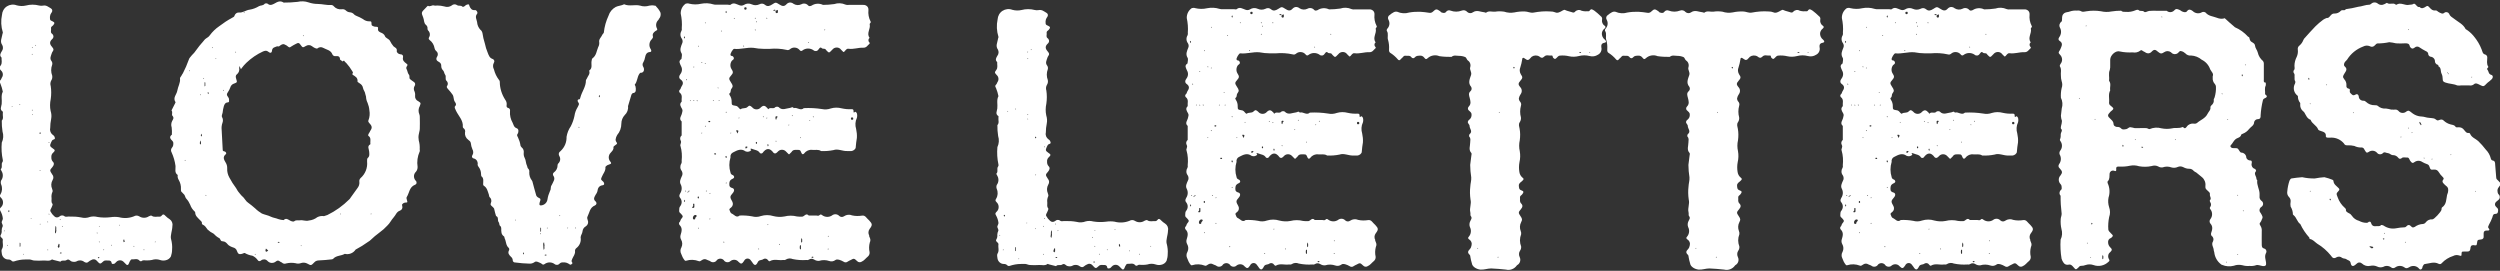
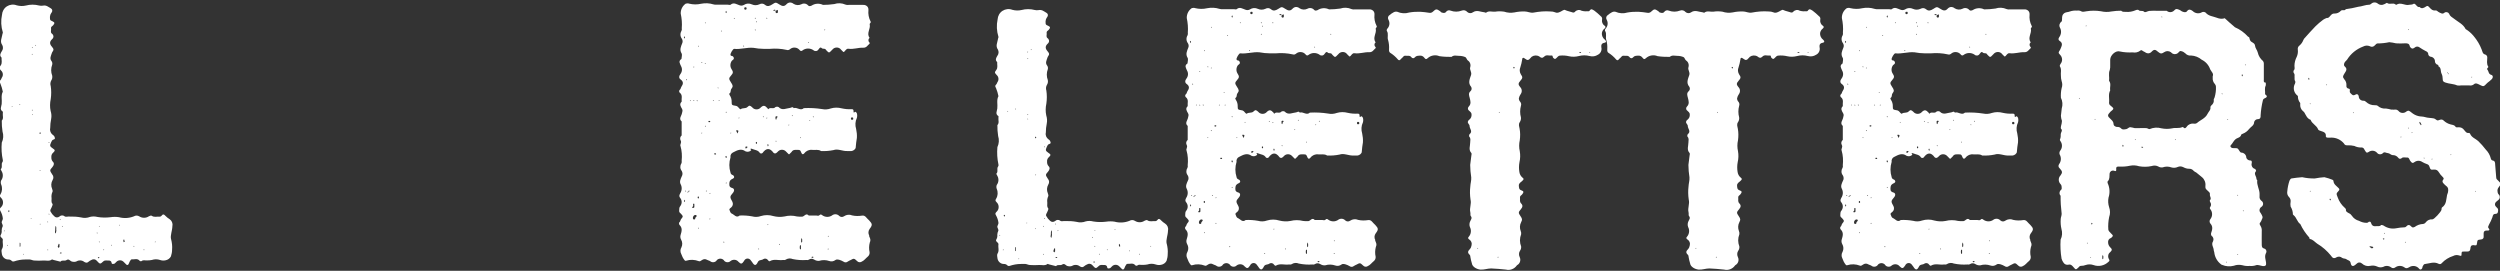
<svg xmlns="http://www.w3.org/2000/svg" id="Layer_1" width="240" height="26" viewBox="0 0 240 26">
  <rect x="0" y="0" width="240" height="26" fill="#333333" stroke="none" />
  <path d="M16.43,22.98c.08.32.12.65.09.98,0,.22-.04.44-.11.65-.1.2-.3.34-.52.38-.17.04-.35.03-.52-.03-.26-.09-.54-.09-.8,0-.15.03-.31.04-.47.04-.17.02-.35-.08-.51.07-.06.02-.12.02-.17-.02-.22-.29-.53-.12-.8-.15-.05,0-.14.16-.18.23-.04.07-.05.16-.1.23-.02.04-.06.07-.1.08-.05,0-.09-.01-.12-.05-.08-.08-.15-.15-.23-.23-.09-.1-.22-.17-.36-.17-.14,0-.27.05-.37.16-.07.06-.12.15-.2.17-.08.01-.22.08-.25-.09,0-.06-.03-.12-.08-.16-.05-.04-.11-.06-.17-.06-.18.02-.38-.07-.55.09-.3.28-.31.27-.63-.08-.13-.15-.35-.17-.51-.06-.09.04-.18.09-.26.16-.14.13-.24.12-.41.03-.22-.18-.53-.2-.77-.05-.13.05-.28.05-.42.01-.18-.03-.28-.31-.53-.14-.17.12-.42-.05-.58.15l-.68-.17s-.12-.06-.14-.04c-.25.2-.55.08-.82.1-.29.02-.57.02-.86,0-.15,0-.3-.09-.44-.1s-.28,0-.43,0c-.38,0-.75.07-1.1.19-.06.02-.13,0-.18-.03-.09-.11-.23-.17-.37-.16-.3,0-.55-.23-.6-.52-.02-.16-.07-.36,0-.47.19-.29.04-.58.09-.88,0-.02,0-.04,0-.05-.03-.17-.33-.24-.2-.44.08-.13.11-.29.09-.44,0-.14.04-.27.1-.39.03-.09-.06-.22-.09-.33-.01-.04-.01-.07,0-.11.03-.11.12-.23.1-.33-.03-.25-.11-.48-.23-.7-.12-.18-.05-.24.05-.35.13-.12.2-.28.2-.46s-.07-.34-.2-.46c-.11-.12-.15-.17-.04-.34.17-.28.19-.63.06-.93-.05-.12-.05-.27,0-.39.19-.25.21-.59.06-.86-.03-.07-.12-.2-.1-.22.21-.19,0-.48.17-.69.04-.06.05-.13.03-.19-.12-.55-.15-1.11-.1-1.67.16-.33.18-.72.07-1.07-.05-.34-.08-.69-.07-1.04.2-.21.07-.47.1-.71,0-.05.02-.14,0-.15-.33-.21-.14-.48-.11-.73.05-.4-.09-.81.11-1.19-.05-.26-.13-.52-.23-.77-.07-.14-.13-.22.01-.35.06-.05.08-.14.12-.22.16-.21.13-.52-.07-.69-.2-.23-.22-.24-.04-.48.18-.24.07-.5.09-.76-.24-.21-.08-.44.02-.61.13-.17.15-.4.05-.59-.25-.35-.05-.66,0-.99,0-.08.07-.18.05-.24-.17-.54-.2-1.12-.08-1.67.02-.33.19-.64.47-.82.28-.18.63-.22.94-.1.29.08.6.09.89.02.41-.11.85-.11,1.27,0,.12.03.24.03.37.01.31-.07.52.13.75.26.06.03.11.09.13.16s0,.14-.03.2c-.06.08-.11.17-.15.26-.04.13-.05.27-.03.41.01.13.13.17.25.22.22.1.21.19.04.39-.08.08-.22.13-.19.29.03.17-.09.37.08.5.09.06.14.16.15.26,0,.11-.05.21-.13.27-.32.3-.19.54.03.79.1.12.15.22.04.37-.05.07-.09.14-.11.22-.07.24-.22.47-.01.73.07.1.09.22.06.34-.13.34-.13.71,0,1.05.03.17,0,.34-.1.48-.08.16-.1.35-.04.52.06.41.06.84,0,1.25-.08.38-.09.77-.01,1.14.08.25.1.51.05.77-.06.29-.09.58-.09.88-.06.25.05.5.25.65.06.03.11.08.15.15.04.11.12.24-.07.29-.16.04-.19.17-.25.29-.14.31-.12.37.17.57.22.14.24.21.05.39-.14.11-.21.28-.19.46-.01.16.04.31.15.43.15.14.1.33-.05.51-.27.31-.27.31-.02.7.14.15.15.37.04.54-.15.26-.17.57-.05.84.03.09.08.22.04.29-.09.19-.12.4-.09.6.02.18-.07.38.09.56.05.06-.05.25-.1.37-.05.12-.17.24-.08.38.09.17.2.31.35.44.13.14.34.15.49.03.14-.14.36-.15.51-.02.11.08.31,0,.47.02.36-.01.73.01,1.09.08.29.08.6.06.88-.05.24-.06.48-.05.72.01.41.07.84.07,1.25.02.27-.04.54-.04.8,0,.47.13.97.1,1.43-.08.16-.1.36-.1.52,0,.28.18.64.18.91,0,.08-.05.23-.1.28-.06.25.18.51.06.77.09.07,0,.13-.03.17-.08.14-.19.24-.16.38,0,.12.12.25.23.4.32.21.14.32.39.27.64-.01.5-.22.89-.13,1.28ZM3.39,4.38s.05-.02.08-.03l-.04-.04-.07.04s.03.03.04.03h0ZM3.09,4.51s-.02.05-.03.07c0,0,.02.02.03.04l.04-.07-.04-.04h0ZM3.11,5.24s.02-.02.04-.03l-.07-.04-.04.04s.05.03.07.03h0ZM1.87,10.05l.04.04s.03-.05.03-.07c0-.01-.02-.02-.03-.04l-.04.07ZM1.14,10.28s.05-.02.08-.03c-.01-.01-.03-.03-.04-.03-.02,0-.05.02-.07.03.01.01.03.03.04.03h0ZM3.13,10.59l-.04-.07s-.03.03-.03.04c0,.03.02.05.03.07l.04-.04ZM3.09,11.05s.04-.03.04-.03c0-.03-.02-.05-.03-.07-.01.01-.03.03-.03.03,0,.03.02.05.03.07h0ZM3.92,12.83l-.06-.15s-.05.06-.07.09c0,.02.02.06.03.09l.09-.04ZM4.76,13.68s-.03-.03-.04-.03c-.03,0-.05.02-.07.03l.04.04.07-.04ZM3.9,16.37s-.05-.03-.07-.03c0,0-.02.02-.04.03l.07.04.04-.04ZM.91,20.23l-.09-.04s-.04.05-.03.09.04.06.07.09l.06-.14ZM4.76,20.55s-.05-.03-.07-.03c0,0-.02.02-.04.03l.07.04.04-.04ZM2.96,21.01s.05-.02.08-.03c-.01-.01-.03-.03-.03-.03-.03,0-.05.02-.07.03.01.01.03.03.04.03h0ZM5.77,21.03s-.04.03-.03.03c0,.03.02.05.03.07l.04-.04-.04-.07h0ZM4.59,21.25s-.04.03-.03.04c0,.03.02.05.03.07.01-.01.03-.03.03-.04,0-.03-.02-.05-.03-.07h0ZM3.84,21.57s.04-.03.04-.03c0-.03-.02-.05-.03-.07-.01.01-.03.03-.03.04,0,.03.02.05.03.07h0ZM11.46,21.68s.03-.03.04-.04c0-.03-.02-.05-.03-.07-.01.01-.03.03-.03.03,0,.03.02.05.03.07h0ZM5.41,22.13c-.05-.16.06-.32-.08-.44-.02.14-.03.27-.03.41,0,.1-.08.23.06.31l.05-.28ZM9.51,21.76s.05-.02.08-.04c-.01-.01-.03-.03-.03-.03-.03,0-.05.02-.07.03.01.01.03.03.04.03h0ZM5.97,21.76s.05-.02.08-.04c-.01-.01-.03-.03-.04-.03-.03,0-.05.02-.07.03.01.01.03.03.03.03h0ZM.44,22.15l-.04-.04s-.03.05-.03.07c0,0,.02.02.03.04l.04-.07ZM9.36,22.38l-.04-.07s-.03.03-.03.04c0,.03.02.05.03.07l.04-.04ZM11.98,23.22l-.07-.25s-.07.06-.07.09c0,.07.02.13.03.19l.1-.04ZM14.89,23.28s.03-.05.04-.08c0,0-.02-.02-.03-.03l-.04.07.04.04h0ZM9.49,23.21s.02.05.04.07c.01-.01.03-.03.03-.04,0-.03-.02-.05-.03-.07-.01.01-.03.03-.03.03h0ZM1.96,23.66c0-.05,0-.1,0-.16,0-.05,0-.1,0-.16,0-.02-.05-.03-.07-.04v.39s.07-.02.07-.04h0ZM5.71,23.71s0-.07,0-.11c0-.05,0-.1,0-.16,0-.02-.04-.03-.07-.04-.04.09-.08.19-.1.29,0,.03.07.07.1.11.03-.03.05-.06.07-.1h0ZM10.75,23.53l-.04-.04s-.03.05-.03.07c0,0,.02.02.03.04l.04-.07ZM.76,23.54l-.04-.04s-.03.05-.03.07c0,0,.02.02.03.04l.04-.07ZM12.85,23.71s.03-.03.04-.04c0-.03-.02-.05-.03-.07l-.04.04.04.07h0ZM13.86,23.99l-.04-.07s-.03.03-.03.04c0,.03.02.05.03.07l.04-.04ZM10,23.99l-.04-.07s-.03.03-.03.04c0,.03.02.05.03.07l.04-.04ZM4.63,24l-.04-.07s-.03.03-.03.04c0,.03.02.05.03.07l.04-.04ZM5.87,24.35s.03-.04.06-.09c-.05-.01-.1-.02-.15-.02-.01,0-.03.04-.04.07.05.02.1.03.15.03h0ZM2.23,24.46s.03-.03.04-.03c0-.03-.02-.05-.03-.07-.01.01-.03.03-.03.04,0,.03.02.05.03.07h0ZM9.57,24.75s-.06-.05-.09-.07c-.03,0-.06.02-.09.03l.04.09.14-.06Z" style="fill:#fff;" />
-   <path d="M40.31,10.16c-.15.25-.17.55-.05.82.03.09.05.19.04.29,0,.37.02.74,0,1.1,0,.18-.08.36-.1.54-.04.19-.03.38,0,.57.08.28.11.57.09.85,0,.07.03.16,0,.21-.21.47-.28.98-.2,1.49,0,.17-.05.33-.16.46-.12.11-.19.27-.19.43,0,.16.06.32.18.44.06.06.08.14.07.21s-.07.14-.15.17c-.55.21-.54.79-.8,1.19-.04.06,0,.2.03.29.06.23.07.22-.2.23-.1.02-.18.07-.25.15-.04.04-.02.14,0,.2.05.18-.05.36-.22.42-.34.11-.41.44-.61.65-.22.24-.36.56-.61.79-.23.25-.49.48-.77.68-.29.21-.56.44-.82.69-.07.07-.15.13-.24.18-.39.28-.79.53-1.21.75-.22.34-.64.51-1.04.41-.35.21-.82.14-1.12.48-.04.03-.09.05-.14.05-.41.04-.81.09-1.22.1-.17,0-.34.06-.45.19-.29.3-.31.32-.64.13-.2-.12-.46-.14-.68-.05-.15.05-.32.05-.47,0-.3-.06-.61-.05-.91.02-.14.06-.3.03-.4-.08-.06-.05-.15-.06-.21-.12-.15-.12-.26-.08-.4.03-.23.18-.57.16-.77-.06-.08-.09-.19-.15-.31-.16-.12,0-.24.03-.32.11-.05.04-.11.06-.17.06-.06,0-.12-.05-.15-.1-.13-.18-.3-.33-.51-.42-.26-.04-.51-.13-.73-.26-.04-.03-.18.06-.27.08-.27.07-.38.02-.48-.27-.05-.18-.2-.31-.39-.35-.14-.04-.27-.11-.39-.19-.11-.08-.19-.22-.3-.29-.09-.07-.2-.1-.32-.11-.21,0-.17-.22-.29-.29-.12-.06-.23-.14-.33-.22-.08-.06-.14-.16-.23-.22-.21-.1-.4-.23-.57-.39-.14-.19-.25-.39-.48-.48-.04-.02-.07-.06-.07-.11.03-.17-.11-.24-.2-.34-.19-.21-.44-.38-.44-.71,0-.05-.04-.09-.08-.12-.18-.17-.32-.38-.4-.62-.09-.21-.21-.41-.37-.58-.1-.09-.11-.27-.2-.39s-.21-.19-.29-.3c-.03-.08-.04-.17-.03-.25.02-.3-.06-.6-.21-.86-.09-.14-.13-.31-.1-.48-.33-.22-.19-.57-.21-.86-.06-.46-.19-.9-.38-1.32-.08-.13-.07-.31.03-.43.07-.07.11-.16.13-.26,0-.13.05-.26-.07-.39-.17-.17-.38-.38-.06-.61.02-.23,0-.47-.02-.7-.07-.2-.05-.43.05-.62.08-.14.21-.3.02-.5-.1-.11.06-.34-.08-.49-.01-.01.02-.07.04-.11.11-.21.22-.43.33-.65.01-.01.01-.04.01-.05-.29-.43.11-.73.17-1.1.06-.4.31-.75.26-1.17-.02-.08.08-.17.13-.26s.09-.17.15-.25c.22-.42.4-.85.56-1.29.02-.08.06-.15.11-.21.13-.16.26-.32.41-.46.32-.45.67-.89,1.04-1.3.15-.13.37-.22.46-.38.25-.34.55-.63.9-.87.39-.3.8-.57,1.24-.81.11-.06.21-.09.24-.22.06-.18.23-.3.42-.29.39.04.66-.23,1.02-.27.32-.05.63-.17.91-.34.16-.09.39-.03.54-.23.09-.05.2-.05.29,0,.23.21.46.08.65-.02.29-.17.56-.31.88-.09.44,0,.89-.02,1.33-.07.35-.08.72-.07,1.06.05.29.1.59.15.89.15.44,0,.87.14,1.32.1.08.01.16.05.21.12.19.22.48.33.77.29.15-.03.31.02.42.14.1.09.22.14.35.15.17.01.33.09.44.23.06.05.14.09.21.12.21.08.41.18.61.3.18.15.41.23.65.22.09,0,.17,0,.17.13,0,.1,0,.24.06.28.11.07.24.11.37.11.16,0,.23.02.2.2-.03.18.07.26.23.34.16.07.35.13.44.37.07.18.37.25.47.43.09.19.21.37.35.54.13.12.36.16.31.45-.02.13.16.3.34.31.19,0,.3.11.26.29-.07.3.12.45.32.6.05.04.09.08.12.13-.02.04-.04.08-.06.12-.08.09-.09.23-.02.32.08.16.08.35.2.49s0,.32.11.43c.11.1.23.18.36.27.07.04.12.1.13.18.02.08,0,.16-.05.22-.08.13-.09.29-.04.44.08.15.11.32.09.49-.03.23.1.44.31.53.26.17.25.17.13.48ZM23.39,1.21s.04.03.06.05l.03-.03-.05-.06-.05.05ZM29.08,3.41l.04.07s.03-.03.03-.04c0-.03-.02-.05-.03-.07l-.04.04ZM35.52,12.61c.22-.32.22-.48-.03-.75-.09-.1-.18-.21-.12-.31.12-.3.15-.64.09-.96-.02-.25-.08-.49-.17-.71-.09-.18-.14-.37-.15-.57,0-.09-.06-.19-.07-.28-.02-.22-.19-.39-.22-.58-.03-.19-.15-.35-.31-.44-.07-.06-.22-.13-.22-.18.05-.37-.22-.5-.46-.65-.03-.02-.04-.09-.03-.1.1-.1.04-.16-.02-.26-.16-.27-.35-.53-.56-.76-.06-.07-.14-.11-.18-.19-.08-.15-.15.1-.23,0-.05-.07-.2-.11-.2-.17,0-.31-.2-.33-.42-.31-.14.02-.28-.06-.32-.19-.15-.39-.56-.43-.86-.6-.18-.11-.41-.09-.57.05-.04.03-.16,0-.24-.04-.1-.05-.2-.11-.29-.18-.17-.13-.39-.13-.57-.02-.31.18-.31.18-.52-.11-.13-.19-.2-.22-.42-.1-.18.09-.34.18-.51.29-.07.06-.13.08-.22.02-.12-.11-.26-.2-.42-.26-.19-.05-.34.09-.49.2-.05.03-.15-.02-.2,0-.2.09-.45.09-.48.42-.02.23-.18.25-.35.1-.17-.15-.32-.1-.51-.03-.59.27-1.13.64-1.6,1.09-.17.17-.33.34-.47.54-.02.03-.04.06-.05.08-.02-.04-.03-.07-.06-.13-.02-.06-.04-.12-.06-.18-.03.06-.04.12-.05.19.05.22-.03.45-.21.6-.17.12-.12.29-.07.46.1.31.09.32-.2.43-.18.05-.32.19-.37.37-.05.14-.11.27-.19.39-.17.26-.19.32,0,.57.09.12.06.23.07.34.02.17-.16.14-.21.15-.19.05-.24.22-.29.35-.06.21-.1.42-.12.63-.03.14-.12.32-.06.41.1.16.12.37.05.55-.08.22-.11.46-.08.7.03.63.07,1.27.1,1.9,0,.1.04.13.15.15.15.02.24.19.15.27-.33.27-.18.53-.02.8.11.17.16.37.15.57-.02.3.06.6.2.86.19.36.41.71.66,1.04.13.25.3.48.49.68.16.14.3.29.41.46.07.1.15.19.26.26.23.17.46.35.67.54.19.19.41.35.64.49.28.12.58.16.88.31.2.1.46.12.69.22.17.06.35.09.52.1.23-.25.45-.04.64.06.14.07.32.11.38.05.18-.15.37-.06.54-.09.29-.05.56.11.86.02.3-.03.58-.14.81-.32.2-.1.42-.14.64-.1.06-.02.2-.06.33-.11.78-.38,1.49-.89,2.11-1.51.05-.05.09-.1.12-.16.21-.3.43-.59.64-.89.14-.17.22-.38.2-.6-.03-.14.01-.28.11-.38.45-.39.69-.98.63-1.58,0-.11-.01-.28.05-.34.22-.18.16-.41.15-.62-.01-.25-.23-.52.11-.71.02,0,0-.09,0-.15,0-.23.08-.49-.19-.66-.02-.01-.02-.1,0-.14.04-.09.09-.17.15-.25h-.01ZM20.45,4.58s-.05-.03-.07-.03c0,0-.02.02-.04.03l.07.04.04-.04ZM22.58,4.97s-.02.02-.02.03l.07.04.04-.04s-.05-.03-.07-.03h-.01ZM20.69,5.67s.06-.02.08-.04c-.01-.01-.03-.03-.03-.03-.02,0-.05.02-.07.03.01.01.03.03.03.03h0ZM18.19,6.84s.03-.03.03-.03c0-.02-.02-.05-.03-.07l-.04.04.04.07h0ZM19.6,7.52l-.04-.04-.07.04s.02.03.03.03c.03,0,.05-.02.07-.03ZM19.64,8.29s.06-.02.07-.05c0-.1,0-.2,0-.31,0-.02-.04-.03-.07-.04v.39ZM21.44,8.63s-.03.02-.02.03c0,.02.02.05.03.07l.04-.04-.04-.07h0ZM20.04,8.95l-.06-.12s-.05.06-.05.08c.01.05.03.09.05.13l.06-.09ZM19.24,9.05s-.04.02-.03.03c0,.02.02.05.03.07l.04-.04-.04-.07h0ZM19.36,13.12s.03-.09.03-.14c-.01-.05-.04-.1-.06-.15l-.06.16.09.12h0ZM19.29,13.63l-.07-.15c-.01.06-.03.13-.03.19,0,.05,0,.1,0,.15,0,.02.06.04.07.04,0,0,.03-.02.03-.03,0-.05,0-.1,0-.2ZM17.8,15.42s-.02-.05-.03-.07l-.04.04.04.07s.04-.03.03-.04ZM19.78,18.79s.02-.02.04-.04l-.07-.04-.04.04s.05.03.07.03h0ZM32.68,20.6s.04-.03.04-.04c0-.02-.02-.05-.03-.07l-.04.04.04.07h0ZM35.6,20.58s.06-.02.08-.04c-.01-.01-.03-.03-.04-.03-.03,0-.05.02-.07.03.01.01.03.03.04.03h-.01ZM26.72,23.32s.1-.03.14-.05l-.09-.06-.12.06s.05.05.08.05h0ZM28.9,23.64s.03-.05.04-.07c0,0-.02-.02-.03-.04l-.04.07.04.04h0ZM25.61,24.16s.07-.05.14-.11l-.22-.19s-.03.09-.04.14c-.01.09,0,.18.12.16h0ZM24.53,24.41l-.04-.04s-.02.05-.03.07c0,0,.02.02.03.04l.04-.07Z" style="fill:#fff;" />
-   <path d="M63.26,1.87c-.25.18-.34.51-.22.8.14.25-.01.23-.13.32-.16.12-.3.26-.23.5.03.12-.04.19-.11.28-.26.25-.3.65-.1.95.1.15.05.27-.05.27-.37.02-.44.27-.5.54-.03.15-.07.3-.15.43-.11.14-.11.34,0,.49.06.11.07.24.03.36-.05.12-.18.2-.31.17-.03,0-.08.08-.12.12-.21.32-.18.73-.43,1.02-.02.02.06.12.07.18.03.14.04.28.02.42-.02.13-.14.22-.26.21-.05,0-.1.1-.15.15l-.33,1.11c.04.32-.08.64-.31.85-.21.22-.33.52-.33.83,0,.4-.14.79-.4,1.09-.08.13-.13.27-.15.42,0,.07,0,.14.04.2.14.21.14.21-.05.34-.08.06-.21.15-.2.2.04.26-.13.38-.27.55-.24.24-.24.63,0,.88.06.09.08.16-.04.2-.09.03-.19.07-.28.11-.07.05-.18.13-.18.18.04.38-.23.63-.35.95-.06.15-.12.24.03.35.04.03.08.07.12.11.12.14.11.31-.05.33-.37.05-.48.27-.52.59-.03.11-.09.22-.16.31-.12.23-.29.44.01.68.05.05.07.13.06.2-.02.07-.07.13-.14.16-.51.2-.53.71-.73,1.1-.05.09.01.24.04.35.08.2,0,.43-.18.55-.19.1-.31.28-.33.5-.01.19-.18.38-.18.57.07.39-.09.79-.41,1.03-.08.06-.13.16-.13.26.05.31-.16.52-.26.76-.05.12-.11.23-.03.33.06.08.06.1,0,.16-.07.06-.13.12-.23.05-.18-.14-.4-.21-.63-.19-.12-.01-.25.03-.33.12-.06.07-.14.11-.23.12-.09,0-.18-.02-.25-.08-.28-.21-.67-.21-.96,0-.04.04-.09.06-.14.05-.05,0-.1-.03-.13-.07-.08-.06-.17-.1-.27-.14-.15-.06-.29-.15-.46,0-.13.08-.28.13-.44.12-.46-.01-.91-.05-1.37-.11-.06,0-.13-.01-.17-.05-.05-.04-.08-.1-.08-.17,0-.12-.06-.24-.16-.32-.18-.18-.36-.36-.18-.66.02-.07.01-.14-.03-.19-.3-.24-.25-.63-.4-.92-.03-.06-.02-.16-.06-.19-.29-.19-.27-.47-.27-.76,0-.08-.02-.17-.08-.23-.15-.1-.08-.28-.16-.37-.16-.18.03-.5-.26-.6-.07-.21-.12-.43-.17-.64,0-.13-.18-.25-.29-.36-.07-.08-.08-.11-.04-.24.1-.2.05-.44-.12-.58-.05-.04-.04-.16-.07-.24-.11-.3-.16-.64-.47-.84-.13-.08-.06-.23-.07-.35,0-.19.04-.39-.15-.54-.05-.04-.06-.16-.06-.24,0-.26-.09-.51-.25-.71-.04-.05-.07-.12-.08-.18.03-.13,0-.27-.06-.38s-.18-.2-.31-.23c-.07,0-.14-.06-.16-.13-.03-.07,0-.15.04-.2.1-.17.09-.38-.01-.55-.08-.18-.13-.38-.15-.58-.02-.18-.15-.24-.25-.33-.22-.16-.34-.42-.31-.69.05-.16,0-.33-.15-.43-.04-.03-.06-.08-.06-.13.05-.62-.41-1.03-.65-1.53-.07-.15-.18-.35-.1-.43.2-.19.03-.36-.03-.46-.13-.22-.07-.48-.21-.67-.13-.18-.27-.36-.43-.53-.08-.09-.16-.2-.1-.28.12-.15.11-.37-.04-.5-.18-.19,0-.42-.14-.6-.1-.13-.08-.32-.23-.45-.09-.1-.14-.23-.14-.37.02-.17-.07-.33-.22-.4-.24-.12-.31-.27-.19-.49.13-.18.1-.43-.08-.56-.08-.07-.13-.16-.15-.26-.05-.31-.21-.6-.47-.79-.08-.08-.13-.13-.06-.27.13-.2.1-.46-.07-.63-.05-.05-.08-.11-.08-.18.02-.14-.03-.29-.15-.38-.22-.18-.16-.47-.26-.7-.21-.5-.18-.51.2-.89.09-.09.23-.26.26-.24.21.13.38-.11.58-.03.1.02.2.02.3,0,.23,0,.46.03.69.09.24.09.5.05.7-.09.14-.14.37-.15.53-.03.14.1.34-.01.49.13.08.08.22-.02.32-.12.07-.05.15-.08.23-.09.14-.02.1.1.14.17.1.23.22.42.54.38.14-.02.29.25.19.36-.23.28-.04.53,0,.79.02.28.13.54.32.74.1.07.16.18.19.29.05.35.13.7.24,1.04.06.3.15.59.27.87.1.25.17.51.49.61.07.03.12.08.14.16.02.07,0,.15-.04.2-.11.2-.1.44.01.64.09.36.25.7.48,1,.05.05.08.11.08.18,0,.62.19,1.22.53,1.74.11.14.15.32.13.49-.03.11,0,.25.11.27.21.05.23.18.21.34-.03.38.06.76.25,1.09.1.2.11.44.41.54.21.08.16.4.08.52-.13.17-.01.24.03.36.11.23.19.47.23.72,0,.08.05.16.11.22.16.12.24.32.21.52-.02.17.01.35.09.5.13.23.1.53.23.77.04.07.03.19.08.23.11.09.16.24.13.38-.01.28.07.55.24.77.04.05.07.12.08.18.09.4.22.78.32,1.17.02.14.11.25.23.31.25.12.24.14.14.44-.02.05-.03.1-.03.15-.02.11.03.17.15.16.32-.02.58-.27.62-.58.04-.27.12-.53.23-.77.06-.1.09-.22.09-.34,0-.12.05-.23.12-.33.11-.27.36-.52.11-.85-.05-.1-.03-.22.06-.29.23-.16.37-.43.36-.72,0-.05.03-.1.06-.14.21-.19.25-.5.1-.73-.09-.16-.05-.36.11-.45.01-.01.03-.03.04-.04.37-.35.57-.84.55-1.34.06-.37.2-.72.41-1.02.16-.31.28-.65.35-.99.04-.3.15-.59.31-.85.07-.17.2-.27.05-.46-.06-.08-.13-.29.13-.29.03,0,.06-.11.08-.18.14-.55.54-1.03.53-1.63,0-.06.07-.12.09-.18.09-.24.33-.43.23-.72,0-.02,0-.05,0-.05.34-.23.17-.59.22-.89.02-.1.03-.24.09-.28.38-.27.39-.71.55-1.08.08-.13.11-.29.1-.44-.07-.33.2-.5.3-.75.03-.08.14-.14.14-.21.06-.56.21-1.1.45-1.61.11-.36.36-.66.69-.84.23-.12.55-.12.81-.26.5.23,1.03,0,1.53.13.29.1.61.09.9,0,.16-.03.32-.04.48,0,.04,0,.09,0,.1.01.18.18.34.39.46.62.09.25.02.52-.18.69ZM57.57,9.35c.01-.06.02-.11.02-.17,0-.02-.04-.03-.07-.04-.02.05-.03.1-.03.15,0,.01.04.03.08.05h0ZM55.58,12.27s.04-.02.04-.03c0-.03-.02-.05-.04-.07l-.04.04.04.07h0ZM53.78,20.71l-.04-.07s-.03.03-.03.04c0,.03.02.05.03.07l.04-.04ZM49.53,21.14s-.02-.05-.03-.07c-.01.01-.03.03-.03.04,0,.03.02.05.03.07.01-.01.04-.03.03-.04ZM55.26,21.94s.04-.03.04-.04c0-.03-.02-.05-.04-.07-.01.01-.03.03-.03.04,0,.03.02.05.03.07h0ZM54.54,21.87l-.04-.04s-.03.05-.03.07c0,0,.02.02.03.04l.04-.07ZM51.94,22.21c0-.11,0-.21,0-.32,0-.02-.05-.03-.07-.04v.4s.07-.02.07-.04h0ZM52.6,21.89s-.03-.03-.04-.03c-.03,0-.05.02-.07.03l.04.04.07-.04ZM51.92,22.45s-.02-.05-.03-.07c-.01.01-.04.03-.04.04,0,.03.02.05.04.07.01-.01.04-.03.03-.04ZM52.28,23.59l-.05-.33c-.14.1-.06.24-.07.36,0,.12.01.24.03.36.14-.1.04-.24.08-.4ZM50.31,24.3s-.03-.05-.05-.08l-.06.12.06.1s.04-.09.05-.14ZM52.48,24.46c-.05-.01-.1-.02-.16-.02-.01,0-.03.05-.04.07.05.01.1.03.15.03.01,0,.03-.04.05-.08Z" style="fill:#fff;" />
  <path d="M83.43,22.65c.07.19.2.35.07.63-.08.31-.09.62-.02.93.02.16-.05.33-.18.43-.2.16-.33.37-.58.48-.14.09-.32.07-.43-.05-.3-.28-.31-.28-.64-.1-.09.04-.19.09-.28.15-.11.09-.27.09-.39,0-.12-.07-.25-.13-.38-.17-.15-.04-.31-.07-.41.02-.16.12-.38.16-.57.09-.32-.11-.66-.12-.98-.02-.17.02-.34-.03-.48-.12-.15-.1-.35-.1-.5,0-.08.05-.17.06-.26.04-.43.03-.87,0-1.3-.09-.22-.1-.48-.07-.68.06-.08.06-.18.02-.27.03-.41.06-.84-.13-1.24.11-.07.04-.14-.03-.18-.09-.09-.15-.29-.2-.44-.11-.17.14-.42.04-.54.29-.18.37-.33.36-.54.01-.04-.06-.08-.11-.13-.17-.07-.12-.21-.19-.34-.18s-.26.1-.31.23c-.2.3-.29.33-.53.09-.09-.11-.22-.19-.37-.2-.15-.01-.29.03-.4.12-.09.09-.22.13-.35.11-.13-.02-.24-.09-.3-.2-.09-.09-.21-.14-.33-.14s-.25.05-.33.14c-.06.11-.18.18-.3.2-.13.02-.25-.02-.35-.1-.09-.06-.21-.07-.28-.12-.16-.11-.37-.09-.52.03-.1.07-.2.14-.29.09-.39-.15-.81-.17-1.21-.04-.11.03-.12-.03-.16-.06-.14-.18-.24-.38-.31-.59-.11-.2-.1-.45.02-.64.11-.23.1-.51-.03-.73-.08-.14-.1-.31-.05-.46.1-.33.2-.65-.1-.95-.06-.07-.07-.17-.03-.25.12-.08.1-.23.18-.32.21-.25.19-.27,0-.49-.08-.09-.21-.15-.19-.31.02-.16-.02-.31.12-.46.16-.22.16-.52,0-.74-.15-.17-.12-.28-.02-.47.17-.26.19-.59.05-.86-.15-.26,0-.54.1-.77.1-.16.09-.37-.01-.53-.16-.2-.17-.48-.03-.7.04-.08.05-.18.03-.27.05-.47.02-.95-.11-1.4-.08-.17.13-.32.02-.53-.1-.17-.06-.38.09-.5v-1.34c-.31-.27-.01-.54.03-.79.03-.16.1-.26,0-.43-.11-.2-.29-.44-.03-.68-.04-.29.13-.63-.19-.87-.06-.07-.07-.17-.01-.25.12-.08.11-.22.18-.32.16-.23.23-.47-.08-.69-.18-.12-.17-.33-.02-.52.17-.22.2-.52.06-.76-.1-.25-.29-.48.04-.69.01-.18.09-.41.01-.54-.22-.35-.05-.67.06-.96.07-.14.05-.31-.03-.44-.17-.22-.18-.52-.04-.75.04-.08.05-.18.03-.26.04-.47,0-.94-.1-1.41-.01-.38.17-.74.48-.95.11-.03.22-.04.33,0,.37.09.76.1,1.14.01.4-.08.81-.06,1.19.06.1.03.21.04.32.03.35,0,.7,0,1.06,0,.09,0,.22.05.27,0,.3-.26.58-.03.84.05.14.06.31.05.44-.03.22-.15.51-.17.76-.05.23.11.5.1.73-.01.17-.1.39-.08.54.06.24.2.46.09.67-.04.36-.23.35-.22.69-.01.23.14.44.27.7-.02.08-.09.2-.15.32-.16.12,0,.25.04.34.12.23.15.52.17.76.05.21-.12.48-.08.64.1.1.12.21.08.34.03.33-.22.75-.24,1.1-.07.36,0,.72-.03,1.08-.08.35-.12.73-.1,1.07.05.1.04.21.05.32.03h1.39c.14-.01.27.04.37.13s.14.23.13.37c-.04.37.03.75.2,1.08.09.13-.1.19-.08.28.11.44-.34.86-.01,1.3-.07.06-.11.14-.11.23s.04.18.11.23c.02.03.01.07,0,.1-.19.15-.29.41-.62.39-.47-.02-.93.17-1.4.1-.21-.03-.28.16-.39.26-.07.07-.1.07-.16,0-.05-.06-.1-.11-.16-.16-.1-.14-.25-.22-.42-.22-.17,0-.33.08-.43.21-.06.05-.11.1-.16.16-.1.13-.2.14-.31,0-.05-.06-.12-.1-.15-.16-.09-.16-.27-.03-.39-.15-.17-.16-.25.07-.34.16-.05.07-.14.12-.23.12-.09,0-.18-.02-.24-.09-.32-.21-.74-.2-1.04.03-.04.04-.09.06-.14.05-.05,0-.1-.03-.13-.08-.11-.14-.28-.23-.45-.24-.18-.02-.36.04-.49.16-.08.07-.2.1-.31.06-.53-.12-1.08-.15-1.63-.1-.19,0-.37,0-.56,0-.34,0-.68-.04-1.01-.1-.61-.06-1.22.17-1.84.1-.12-.01-.4.48-.35.59.01.03.04.08.06.08.13-.01.25.09.26.22.02.13-.12.17-.19.25-.17.23-.19.55-.04.79.18.27.18.39-.02.61-.25.29-.25.33-.02.69.17.25.22.38.04.6-.12.15-.02.33-.18.44-.06.04-.03.12.02.19.13.19.19.42.18.65,0,.28.03.3.35.35.09,0,.17.04.24.1.09.08.21.28.28.23.2-.15.47-.03.65-.21.18-.18.25-.15.45.03.1.13.26.2.42.2s.32-.07.42-.2c.24-.21.38-.19.64.1.03.03.02.13.09.06.18-.2.47.05.66-.18.1-.05.22-.05.31,0,.34.37.74.11,1.09.08.13-.01.24-.16.36.02.32-.12.64.3.97,0,.58-.03,1.17,0,1.74.09.28.06.58.04.85-.06.34-.1.7-.1,1.04-.01.31.07.64.1.96.08.16,0,.18.07.18.2,0,.26.12.03.17.05.07.02.12.08.15.15.04.14.04.3,0,.44-.16.33-.18.71-.07,1.07.06.28.09.56.07.85-.05.3-.09.6-.11.9.01.16-.23.35-.41.36h-.39c-.45.03-.91-.25-1.34-.09-.39.08-.79.11-1.19.09-.26-.18-.56-.08-.84-.11-.29-.04-.58.08-.76.32-.12.14-.2.13-.28-.02-.07-.14-.08-.31-.31-.3-.23,0-.49-.06-.64.2-.05.06-.1.11-.16.16-.05.06-.09.1-.16.01-.07-.08-.15-.16-.24-.24-.2-.19-.52-.19-.72,0-.05.05-.1.11-.16.15-.08.08-.21.08-.29,0-.37-.51-.71-.46-1.06.02-.07.06-.18.06-.25,0-.17-.29-.48-.28-.73-.39-.08-.03-.14-.06-.18.01,0,.01.09.1.08.11-.14.15-.36.19-.55.11-.42-.31-.8-.1-1.17.09-.2.08-.31.28-.27.49-.15.48-.15.99,0,1.46.02.14.11.2.24.25.06.03.1.09.11.16,0,.07-.04.13-.1.16-.18.07-.33.18-.35.36-.02.22-.08.46.27.55.22.06.22.29.05.48-.29.34-.3.38-.04.84.09.18.05.4-.1.53-.07.08-.22.13-.18.25.04.13.11.31.21.35.25.09.44.46.77.19.4-.02.8.01,1.19.08.28.08.58.07.85-.03.39-.12.8-.12,1.18,0,.35.09.72.11,1.08.04.39-.1.81-.1,1.2,0,.16.02.33.03.49.02.22,0,.37-.4.64-.11.24,0,.48,0,.72,0,.11,0,.21.07.32-.04.11-.11.17-.05.27.02.27.19.62.2.9.03.22-.19.54-.17.73.04.13.11.31.12.45.02.23-.16.53-.19.78-.08.31.07.63.07.94.02.15-.03.29.03.39.15.09.12.21.21.31.32.3.32.32.44.04.8-.14.19-.16.44-.04.65ZM71.56.7c-.11,0-.12.06-.11.14,0,.03.01.05.04.07.02.02.05.02.07.02.1,0,.12-.08.11-.14,0-.06-.04-.1-.1-.09h0ZM74.37.93s-.09.02-.14.04c.01.05.06.08.12.06.02-.03.11.05.09-.05-.01-.03-.04-.05-.07-.06h0ZM74.45,1.14c.02.09.05.12.13.12.14-.01.08-.12.1-.2-.02-.04.01-.16-.09-.09-.05.04-.16.05-.14.17ZM69.66,1.11c-.02.06,0,.11.05.15.02-.03.05-.06.05-.08,0-.05-.03-.1-.05-.14l-.05.08ZM73.61,1.7s-.04.03-.03.04c0,.03.02.05.04.07l.04-.04-.04-.07h0ZM72.46,1.74l.04.07s.04-.03.04-.04c0-.03-.02-.05-.04-.07l-.04.04ZM70.44,1.76s.05.03.07.04c0,0,.02-.02.04-.04l-.07-.04-.04.04ZM72.57,2.08l.04.07s.04-.03.04-.04c0-.03-.02-.05-.04-.07l-.04.04ZM67.67,2.18s.02.05.04.07c.01-.01.03-.03.03-.04,0-.03-.02-.05-.03-.07,0,.01-.03.03-.04.04ZM79.14,2.88l.04.04s.03-.05.04-.07c0,0-.02-.03-.04-.04l-.04.07ZM72.46,2.86l.04.07s.04-.03.04-.04c0-.03-.02-.05-.04-.07l-.04.04ZM69.25,3.02s.05-.02.07-.04l-.04-.04-.07.04s.03.04.04.04h0ZM65.71,3.48s-.05.06-.06.09c.01.05.03.09.05.14l.05-.08c.02-.06,0-.11-.05-.15h0ZM77.6,4.06s-.02.02-.04.03l.07.04.04-.04s-.05-.03-.07-.04h0ZM71.39,4.37s-.04.03-.03.04c0,.03.02.05.04.07l.04-.04-.04-.07h0ZM67.01,4.45s.02.03.04.04l.04-.07-.04-.04s-.03.05-.04.07ZM67.43,5.99s-.05-.03-.07-.04c0,0-.02.02-.04.04l.07.04.04-.04ZM67.65,6.1s.03.03.04.03c.03,0,.05-.02.07-.03l-.04-.04-.07.04ZM66.55,6.43s.03.04.04.04c.03,0,.05-.02.07-.04-.01-.01-.03-.03-.04-.03-.03,0-.05.02-.07.03ZM65.93,7.71s.04-.03.03-.04c0-.03-.02-.05-.04-.08-.01.01-.04.03-.04.04,0,.03.02.05.04.07h0ZM68.95,8.48l.04-.04s-.05-.03-.07-.03c0,0-.02.02-.04.03l.07.04ZM66.93,9.72s.04-.03.03-.04c0-.03-.02-.05-.04-.07l-.04.04.04.07h0ZM66.3,9.64l-.04-.04s-.03.05-.03.07c0,0,.02.02.03.04l.04-.07ZM66.55,9.66l.07.04.04-.04s-.05-.03-.07-.04c0,0-.03.02-.04.04ZM69.02,9.7s.05-.02.07-.03c-.01-.01-.03-.04-.04-.04-.03,0-.05.02-.07.04.01.01.03.03.04.03h0ZM68.47,9.7s.05-.02.07-.03c-.01-.01-.03-.04-.04-.04-.03,0-.05.02-.07.04.01.01.03.03.04.03h0ZM69.76,10.79s-.03-.05-.05-.07c-.01.01-.04.03-.04.04,0,.03.02.05.04.07.01-.01.04-.03.04-.04h0ZM76.01,11.11l.07.04.04-.04s-.05-.03-.07-.04c0,0-.02.03-.04.04ZM74.45,11.3c0,.07-.02.14.05.19.07-.04.04-.14.07-.18.03-.04.14-.07.03-.15-.01,0-.04,0-.05,0-.11,0-.11.07-.11.14ZM78.03,11.2s.02.05.04.07c.01-.01.04-.03.04-.04,0-.03-.02-.05-.04-.07-.01.01-.04.03-.04.04ZM73.23,11.22s.03.03.04.03c.03,0,.05-.02.07-.03-.01-.01-.03-.04-.04-.04-.03,0-.05.02-.07.04ZM81.72,11.29s-.03.04-.03.07c0,.08,0,.14.11.14.07,0,.11-.02.11-.09,0-.07,0-.14-.11-.14-.03,0-.05,0-.07.02ZM70.94,11.27s-.03.05-.03.07c0,.01.02.03.03.04l.04-.07-.04-.04h0ZM73.58,11.35s.02.02.04.04l.04-.07-.04-.04s-.03.05-.04.07ZM77.68,11.55l.07.04.04-.04s-.05-.03-.07-.03c0,0-.02.02-.04.03ZM68.01,11.69c.03.06.09.04.14.03.02,0,.03-.04.04-.07-.04-.06-.1-.04-.15-.04-.02.02-.04.04-.04.07h0ZM75.7,12.02s.02.02.03.04l.04-.07-.04-.04s-.02.05-.03.07ZM67.75,12.13l-.04-.07s-.04.03-.04.04c0,.03.02.05.04.07l.04-.04ZM70.75,12.5s-.12,0-.06.09c.04.07.08.15.11.23.03-.07.06-.13.08-.2.02-.1-.05-.12-.13-.11h0ZM70.16,12.72s-.03.05-.03.07c0,0,.02.02.03.04l.04-.07-.04-.04h0ZM67.38,12.83s.02-.05.03-.07c0,0-.02-.02-.03-.04l-.04.07.04.04h0ZM76.81,13.2s.02.05.03.07c.01-.01.04-.03.04-.04,0-.03-.02-.05-.03-.07-.01.01-.04.03-.03.04ZM74.54,13.58s-.02-.05-.04-.08c-.01.01-.04.03-.04.04,0,.03.02.05.04.07.01-.01.04-.03.04-.04ZM72.56,13.67s-.02.11.04.14c.03,0,.05-.02.07-.04,0-.05.03-.11-.04-.15-.02.01-.07.03-.07.04h0ZM73.67,13.92s.03.1.05.14l.05-.08c.02-.06,0-.11-.05-.15-.02.03-.05.06-.05.08ZM71.64,14.06c-.09,0-.09.09-.08.16,0,.02.05.03.06.04l.16-.15s-.09-.05-.14-.05h0ZM68.61,14.83s.11.03.14-.04c-.01-.02-.03-.07-.04-.07-.05,0-.12-.03-.15.04,0,.02.02.07.04.07h0ZM69.7,15.15c.06.01.08-.04.06-.09-.01-.03-.02-.09-.04-.09-.07-.01-.08.06-.07.09,0,.03.02.09.04.09h0ZM69.72,17.62s.02-.05.03-.07c0,0-.02-.02-.04-.04l-.04.07.04.04h0ZM66.15,18.4s.03-.04.04-.07l-.04-.04s-.05.03-.06.05,0,.04,0,.05c-.03,0-.06.02-.08.03-.03.02-.02.05.02.07.01,0,.04-.03.06-.05v-.05s.03.01.05,0h0ZM65.84,18.38s.03-.02.03-.04l-.07-.04-.04.04s.05.03.07.04h0ZM67.87,18.34s-.03-.04-.04-.04c-.03,0-.05.02-.07.04l.04.04.07-.04ZM68.14,18.6s.05-.02.07-.04l-.04-.04-.07.04s.03.04.04.04h0ZM67.06,19.05c.06-.04.04-.1.03-.15,0-.02-.05-.04-.07-.04-.06.03-.04.1-.04.15,0,.02.04.03.07.04h0ZM65.77,19.27l-.06-.1s-.04.1-.05.15c0,.03.03.06.05.08l.06-.13ZM66.47,19.87c-.08.08.02.08.05.09.03,0,.07,0,.1-.02.07-.05.02-.13.04-.2-.02-.07.03-.19-.04-.19-.14,0-.07.13-.07.19,0,.05-.04.1-.08.13h0ZM66.87,20.79s.03-.12-.04-.14c-.05-.02-.1-.02-.15,0-.11.06-.18.19-.16.31,0,.06.05.11.11.12.03-.02.11-.04.11-.06-.02-.11.06-.16.11-.23h0ZM68.16,21.07s.02-.05.03-.07c0,0-.02-.03-.04-.04l-.04.07.04.04h0ZM73.7,21.61s.05-.02.07-.04c-.01-.01-.03-.03-.04-.03-.03,0-.05.02-.07.03.01.01.03.04.04.04h0ZM67.05,21.96s.04-.03.03-.04c0-.03-.02-.05-.03-.07-.01.01-.04.03-.04.04,0,.03.02.05.04.07h0ZM79.51,22.63s-.03.05-.04.07c0,0,.02.02.04.04l.04-.07-.04-.04h0ZM77.01,23.21s0-.07,0-.11c0-.04,0-.07,0-.11-.01-.05-.04-.1-.05-.15-.02.05-.04.1-.05.15,0,.07,0,.15,0,.22,0,.03.03.06.05.09.02-.03.04-.06.05-.09h0ZM69.5,23.3s.04-.03.03-.04c0-.03-.02-.05-.04-.07-.01.01-.04.03-.04.04,0,.03.02.05.04.07h0ZM74.84,23.52s.04-.03.03-.04c0-.03-.02-.05-.04-.07-.01.01-.03.03-.03.04,0,.03.02.05.03.07h0ZM76.89,23.9s0-.07,0-.11c0-.07,0-.15,0-.22,0-.01-.06-.04-.07-.03-.06.04-.06.38,0,.4.02,0,.07-.02.07-.04h0ZM79.56,23.91s-.03-.04-.04-.04c-.03,0-.05.02-.07.04l.04.04.07-.04ZM72.85,23.94s.03-.02.03-.04l-.07-.04-.04.04s.05.03.07.04h0ZM78.01,24.75s.08-.02.08-.04c.01-.06-.06-.08-.09-.07-.03,0-.09.02-.09.04-.01.07.04.07.09.07h0Z" style="fill:#fff;" />
  <path d="M112.01,23.41c.08.32.12.65.09.98,0,.22-.04.44-.11.65-.1.2-.3.34-.52.38-.17.04-.35.03-.52-.03-.26-.09-.54-.09-.8,0-.15.03-.31.04-.47.04-.17.02-.35-.08-.51.07-.06.02-.12.02-.17-.02-.22-.29-.53-.12-.8-.15-.05,0-.13.16-.18.23-.04.07-.05.16-.1.23-.02.04-.06.07-.1.08-.05,0-.09-.01-.12-.05-.08-.08-.15-.15-.23-.23-.09-.1-.22-.17-.36-.17-.14,0-.27.05-.37.16-.07.06-.12.15-.2.17-.08.01-.22.08-.25-.09,0-.06-.03-.12-.08-.16-.05-.04-.11-.06-.17-.06-.18.02-.38-.07-.55.09-.3.28-.31.27-.63-.08-.13-.15-.35-.17-.51-.06-.09.04-.18.09-.26.16-.14.13-.24.12-.41.03-.22-.18-.53-.2-.77-.05-.13.05-.28.05-.42.01-.18-.03-.28-.31-.53-.14-.17.12-.42-.05-.58.15l-.68-.17s-.12-.06-.14-.04c-.25.2-.55.08-.82.1-.29.02-.57.02-.86,0-.15,0-.3-.09-.44-.1s-.28,0-.43,0c-.38,0-.75.07-1.1.19-.06.02-.13,0-.18-.03-.09-.11-.23-.17-.37-.16-.3,0-.55-.23-.6-.52-.02-.16-.07-.36,0-.47.19-.29.04-.58.09-.88,0-.02,0-.04,0-.05-.03-.17-.33-.24-.2-.44.08-.13.11-.29.09-.44,0-.14.04-.27.1-.39.03-.09-.06-.22-.09-.33-.01-.04-.01-.07,0-.11.03-.11.12-.23.1-.33-.03-.25-.11-.48-.23-.7-.12-.18-.05-.24.05-.35.13-.12.2-.28.2-.46s-.07-.34-.2-.46c-.11-.12-.15-.17-.04-.34.17-.28.19-.63.06-.93-.05-.12-.05-.27,0-.39.19-.25.21-.59.06-.86-.03-.07-.12-.2-.1-.22.21-.19,0-.48.17-.69.04-.06.05-.13.03-.19-.12-.55-.15-1.11-.1-1.67.16-.33.18-.72.07-1.07-.05-.34-.08-.69-.07-1.04.2-.21.07-.47.1-.71,0-.05.02-.14,0-.15-.33-.21-.14-.48-.11-.73.05-.4-.09-.81.11-1.19-.05-.26-.13-.52-.23-.77-.07-.14-.13-.22.01-.35.06-.05.08-.14.12-.22.16-.21.13-.52-.07-.69-.2-.23-.22-.24-.04-.48.18-.24.07-.5.09-.76-.24-.21-.08-.44.02-.61.13-.17.15-.4.05-.59-.25-.35-.05-.66,0-.99,0-.08.07-.18.05-.24-.17-.54-.2-1.12-.08-1.67.02-.33.19-.64.47-.82.28-.18.63-.22.94-.1.29.08.6.09.89.02.41-.11.85-.11,1.27,0,.12.03.24.03.37.01.31-.07.52.13.75.26.06.03.11.09.13.16s0,.14-.03.2c-.06.08-.11.17-.15.26-.04.13-.05.27-.03.41.01.13.13.17.25.22.22.1.21.19.04.39-.08.08-.22.13-.19.29.03.17-.09.37.08.5.09.06.14.16.15.26,0,.11-.05.21-.13.27-.32.3-.19.54.03.79.1.12.15.22.04.37-.05.07-.09.14-.11.22-.07.24-.22.47-.01.73.07.1.09.22.06.34-.13.34-.13.71,0,1.05.03.17,0,.34-.1.48-.08.16-.1.35-.04.52.06.41.06.84,0,1.25-.08.38-.09.77-.01,1.14.08.25.1.51.05.77-.06.29-.09.58-.09.88-.06.25.05.5.26.65.06.03.11.08.15.15.04.11.12.24-.07.29-.16.04-.19.17-.25.29-.14.31-.12.37.17.57.22.14.24.21.05.39-.14.11-.21.28-.19.46-.01.16.04.31.15.43.15.14.1.33-.05.51-.27.31-.27.31-.02.7.14.15.15.37.04.54-.15.26-.17.57-.05.84.03.09.08.22.04.29-.09.19-.12.4-.09.6.02.18-.07.38.09.56.05.06-.05.25-.1.37-.05.12-.17.24-.08.38.09.17.2.31.35.44.13.14.34.15.49.03.14-.14.36-.15.51-.02.11.08.31,0,.47.02.36-.01.73.01,1.09.08.29.08.6.06.88-.05.24-.06.48-.05.71.01.42.07.84.07,1.25.02.27-.04.54-.04.8,0,.47.13.97.1,1.43-.08.16-.1.36-.1.52,0,.28.18.64.18.91,0,.08-.05.23-.1.28-.06.25.18.51.06.77.09.07,0,.13-.03.17-.08.14-.19.24-.16.38,0,.12.12.25.23.4.32.21.14.32.39.27.64-.01.5-.22.89-.13,1.28ZM98.97,4.81s.05-.02.08-.03l-.04-.04-.07.04s.03.03.04.03h0ZM98.66,4.94s-.02.05-.03.07c0,0,.02.02.03.04l.04-.07-.04-.04h0ZM98.68,5.67s.02-.02.04-.03l-.07-.04-.04.04s.05.03.07.03h0ZM97.45,10.48l.04.04s.03-.05.03-.07c0-.01-.02-.02-.03-.04l-.04.07ZM96.71,10.71s.05-.02.08-.03c-.01-.01-.03-.03-.04-.03-.03,0-.05.02-.07.03.01.01.03.03.04.03h0ZM98.71,11.01l-.04-.07s-.03.03-.03.04c0,.03.02.05.03.07l.04-.04ZM98.66,11.48s.04-.03.04-.03c0-.03-.02-.05-.03-.07-.01.01-.03.03-.03.03,0,.03.02.05.03.07h0ZM99.49,13.25l-.06-.15s-.05.06-.07.09c0,.02.02.06.03.09l.09-.04ZM100.33,14.1s-.03-.03-.04-.03c-.03,0-.05.02-.07.03l.04.04.07-.04ZM99.47,16.79s-.05-.03-.07-.03c0,0-.02.02-.04.03l.07.04.04-.04ZM96.48,20.66l-.09-.04s-.04.05-.03.09.04.06.07.09l.06-.14ZM100.33,20.98s-.05-.03-.07-.03c0,0-.02.02-.04.03l.07.04.04-.04ZM98.54,21.44s.05-.02.08-.03c-.01-.01-.03-.03-.03-.03-.03,0-.05.02-.07.03.01.01.03.03.04.03h0ZM101.34,21.46s-.04.03-.03.03c0,.03.02.05.03.07l.04-.04-.04-.07h0ZM100.16,21.68s-.04.03-.03.04c0,.03.02.05.03.07.01-.01.03-.03.03-.04,0-.03-.02-.05-.03-.07h0ZM99.41,22s.04-.03.04-.03c0-.03-.02-.05-.03-.07-.01.01-.03.03-.03.04,0,.03.02.05.03.07h0ZM107.03,22.1s.03-.03.04-.04c0-.03-.02-.05-.03-.07-.01.01-.03.03-.03.03,0,.03.02.05.03.07h0ZM100.99,22.55c-.05-.16.06-.32-.08-.44-.02.14-.03.27-.03.41,0,.1-.08.23.06.31l.05-.28ZM105.08,22.19s.05-.02.08-.04c-.01-.01-.03-.03-.03-.03-.03,0-.05.02-.07.03.01.01.03.03.04.03h0ZM101.54,22.19s.05-.02.08-.04c-.01-.01-.03-.03-.04-.03-.03,0-.05.02-.07.03.01.01.03.03.03.03h0ZM96.02,22.58l-.04-.04s-.03.05-.03.07c0,0,.02.02.03.04l.04-.07ZM104.93,22.81l-.04-.07s-.03.03-.03.04c0,.03.02.05.03.07l.04-.04ZM107.55,23.65l-.07-.25s-.07.06-.07.09c0,.07.02.13.03.19l.1-.04ZM110.47,23.71s.03-.05.04-.08c0,0-.02-.02-.03-.03l-.04.07.04.04h0ZM105.07,23.64s.02.05.04.07c.01-.01.03-.03.03-.04,0-.03-.02-.05-.03-.07-.01.01-.03.03-.03.03h0ZM97.53,24.08c0-.05,0-.1,0-.16,0-.05,0-.1,0-.16,0-.02-.05-.03-.07-.04v.39s.07-.02.07-.04h0ZM101.29,24.14s0-.07,0-.11c0-.05,0-.1,0-.16,0-.02-.04-.03-.07-.04-.04.09-.08.19-.1.29,0,.03.07.07.1.11.03-.03.05-.06.07-.1h0ZM106.33,23.96l-.04-.04s-.03.05-.03.07c0,0,.02.02.03.04l.04-.07ZM96.34,23.97l-.04-.04s-.03.05-.03.07c0,0,.02.02.03.04l.04-.07ZM108.43,24.14s.03-.03.04-.04c0-.03-.02-.05-.03-.07l-.04.04.04.07h0ZM109.44,24.42l-.04-.07s-.03.03-.03.04c0,.03.02.05.03.07l.04-.04ZM105.57,24.42l-.04-.07s-.03.03-.03.04c0,.03.02.05.03.07l.04-.04ZM100.21,24.43l-.04-.07s-.03.03-.03.04c0,.03.02.05.03.07l.04-.04ZM101.45,24.78s.03-.04.06-.09c-.05-.01-.1-.02-.15-.02-.01,0-.03.04-.04.07.05.02.1.03.15.03h0ZM97.8,24.89s.03-.03.04-.03c0-.03-.02-.05-.03-.07-.01.01-.03.03-.03.04,0,.03.02.05.03.07h0ZM105.14,25.17s-.06-.05-.09-.07c-.03,0-.06.02-.09.03l.04.09.14-.06Z" style="fill:#fff;" />
  <path d="M132.01,23.08c.07.19.2.35.07.63-.08.31-.09.62-.02.93.02.16-.05.33-.18.43-.2.16-.33.37-.58.48-.14.09-.32.07-.43-.05-.3-.28-.31-.28-.64-.1-.09.04-.19.09-.28.15-.11.09-.27.09-.39,0-.12-.07-.25-.13-.38-.17-.15-.04-.31-.07-.41.02-.16.12-.38.16-.57.09-.32-.11-.66-.12-.98-.02-.17.02-.34-.03-.48-.12-.15-.1-.35-.1-.5,0-.08.05-.17.06-.26.04-.43.03-.87,0-1.3-.09-.22-.1-.48-.07-.68.06-.08.06-.18.02-.27.03-.41.06-.84-.13-1.24.11-.07.04-.14-.03-.18-.09-.09-.15-.29-.2-.44-.11-.17.14-.42.04-.54.29-.18.37-.33.36-.54.01-.04-.06-.08-.11-.13-.17-.07-.12-.21-.19-.34-.18s-.26.1-.31.23c-.2.3-.29.33-.53.09-.09-.11-.22-.19-.37-.2-.15-.01-.29.03-.4.12-.09.09-.22.13-.35.11-.13-.02-.24-.09-.3-.2-.09-.09-.21-.14-.33-.14s-.25.05-.33.14c-.06.11-.18.18-.3.2-.13.02-.25-.02-.35-.1-.09-.06-.21-.07-.28-.12-.16-.11-.37-.09-.52.03-.1.07-.2.14-.29.09-.39-.15-.81-.17-1.21-.04-.11.03-.12-.03-.16-.06-.14-.18-.24-.38-.31-.59-.11-.2-.1-.45.02-.64.11-.23.1-.51-.03-.73-.08-.14-.1-.31-.05-.46.1-.33.2-.65-.1-.95-.06-.07-.07-.17-.03-.25.12-.08.1-.23.18-.32.21-.25.19-.27,0-.49-.08-.09-.21-.15-.19-.31.02-.16-.02-.31.12-.46.16-.22.16-.52,0-.74-.15-.17-.12-.28-.02-.47.17-.26.19-.59.05-.86-.15-.26,0-.54.1-.77.1-.16.09-.37-.01-.53-.16-.2-.17-.48-.03-.7.04-.08.05-.18.03-.27.05-.47.02-.95-.11-1.4-.08-.17.13-.32.02-.53-.1-.17-.06-.38.09-.5v-1.34c-.31-.27-.01-.54.03-.79.03-.16.1-.26,0-.43-.11-.2-.29-.44-.03-.68-.04-.29.13-.63-.19-.87-.06-.07-.07-.17-.01-.25.12-.08.11-.22.18-.32.16-.23.23-.47-.08-.69-.18-.12-.17-.33-.02-.52.17-.22.2-.52.06-.76-.1-.25-.29-.48.04-.69.01-.18.09-.41.01-.54-.22-.35-.05-.67.06-.96.07-.14.05-.31-.03-.44-.17-.22-.18-.52-.04-.75.04-.08.05-.18.03-.26.04-.47,0-.94-.1-1.41-.01-.38.17-.74.48-.95.11-.03.22-.04.33,0,.37.09.76.1,1.14.01.4-.08.81-.06,1.19.06.1.03.21.04.32.03.35,0,.7,0,1.06,0,.09,0,.22.05.27,0,.3-.26.58-.03.84.05.14.06.31.05.44-.03.22-.15.51-.17.76-.05.23.11.5.1.73-.01.17-.1.39-.08.54.06.24.2.46.09.67-.04.36-.23.35-.22.69-.01.23.14.44.27.7-.02.08-.09.2-.15.32-.16.12,0,.25.04.34.12.23.15.52.17.76.05.21-.12.48-.08.64.1.1.12.21.08.34.03.33-.22.75-.24,1.1-.07.36,0,.72-.03,1.08-.08.35-.12.73-.1,1.07.05.1.04.21.05.32.03h1.39c.14-.01.27.04.37.13s.14.23.13.37c-.04.37.03.75.2,1.08.09.13-.1.19-.08.28.11.44-.34.86-.01,1.3-.07.06-.11.14-.11.23,0,.09.04.18.11.23.02.03.01.07,0,.1-.19.15-.29.41-.62.39-.47-.02-.93.17-1.4.1-.21-.03-.28.16-.39.26-.07.07-.1.07-.16,0-.05-.06-.1-.11-.16-.16-.1-.14-.25-.22-.42-.22-.17,0-.33.08-.43.21-.06.05-.11.1-.16.16-.1.13-.2.14-.31,0-.05-.06-.12-.1-.15-.16-.09-.16-.27-.03-.39-.15-.17-.16-.25.07-.34.16-.05.07-.14.12-.23.12-.09,0-.18-.02-.24-.09-.32-.21-.74-.2-1.04.03-.04.04-.09.06-.14.05-.05,0-.1-.03-.13-.08-.11-.14-.28-.23-.45-.24-.18-.02-.36.04-.49.16-.08.07-.2.1-.31.06-.53-.12-1.08-.15-1.63-.1-.19,0-.37,0-.56,0-.34,0-.68-.04-1.01-.1-.61-.06-1.22.17-1.84.1-.12-.01-.4.48-.35.59.01.03.04.08.06.08.13-.01.25.09.26.22.02.13-.12.17-.19.25-.17.23-.19.55-.04.79.18.27.18.39-.02.61-.25.29-.25.33-.02.69.17.25.22.38.04.6-.12.15-.02.33-.18.44-.06.04-.03.12.02.19.13.19.19.42.18.65,0,.28.03.3.35.35.09,0,.17.04.24.1.09.08.21.28.28.23.2-.15.47-.03.65-.21.18-.18.25-.15.45.03.1.13.26.2.42.2s.32-.07.42-.2c.24-.21.38-.19.64.1.03.03.02.13.09.06.18-.2.47.05.66-.18.1-.05.22-.05.31,0,.34.37.74.11,1.09.08.13-.01.24-.16.36.02.32-.12.64.3.97,0,.58-.03,1.17,0,1.74.09.28.06.58.04.85-.06.34-.1.7-.1,1.04-.01.31.07.64.1.96.08.16,0,.18.07.18.2,0,.26.12.03.17.05.07.02.12.08.15.15.04.14.04.3,0,.44-.16.33-.18.71-.07,1.07.06.28.09.56.07.85-.05.3-.09.6-.11.9.01.16-.23.35-.41.36h-.39c-.45.03-.91-.25-1.34-.09-.39.08-.79.11-1.19.09-.26-.18-.56-.08-.84-.11-.29-.04-.58.08-.76.32-.12.14-.2.13-.28-.02-.07-.14-.08-.31-.31-.3-.23,0-.49-.06-.64.2-.05.06-.1.11-.16.16-.05.06-.09.1-.16.01-.07-.08-.15-.16-.24-.24-.2-.19-.52-.19-.72,0-.05.05-.1.11-.16.15-.08.08-.21.08-.29,0-.37-.51-.71-.46-1.06.02-.07.06-.18.06-.25,0-.17-.29-.48-.28-.73-.39-.08-.03-.14-.06-.18.01,0,.01.09.1.08.11-.14.15-.36.19-.55.11-.42-.31-.8-.1-1.17.09-.2.08-.31.28-.27.49-.15.48-.15.99,0,1.46.02.14.11.2.24.25.06.03.1.09.11.16,0,.07-.04.13-.1.16-.18.07-.33.18-.35.36-.02.22-.08.46.27.55.22.06.22.29.05.48-.29.34-.3.38-.04.84.09.18.05.4-.1.53-.07.08-.22.13-.18.25.04.13.11.31.21.35.25.09.44.46.77.19.4-.02.8.01,1.19.08.28.08.58.07.85-.03.39-.12.8-.12,1.18,0,.35.09.72.11,1.08.04.39-.1.81-.1,1.2,0,.16.02.33.03.49.02.22,0,.37-.4.64-.11.24,0,.48,0,.72,0,.11,0,.21.07.32-.04.11-.11.17-.05.27.02.27.19.62.2.9.03.22-.19.54-.17.73.04.13.11.31.12.45.02.23-.16.53-.19.78-.08.31.07.63.07.94.02.15-.03.29.03.39.15.09.12.21.21.31.32.3.32.32.44.04.8-.14.19-.16.44-.04.65ZM120.14,1.13c-.11,0-.12.06-.11.14,0,.03.01.05.04.07.02.02.05.02.07.02.1,0,.12-.08.11-.14,0-.06-.04-.1-.1-.09h0ZM122.95,1.35s-.09.02-.14.04c.01.05.06.08.12.06.02-.03.11.05.09-.05-.01-.03-.04-.05-.07-.06h0ZM123.02,1.57c.02.09.05.12.13.12.14-.01.08-.12.1-.2-.02-.04.01-.16-.09-.09-.05.04-.16.05-.14.17ZM118.24,1.54c-.02.06,0,.11.05.15.02-.03.05-.06.05-.08,0-.05-.03-.1-.05-.14l-.05.08ZM122.19,2.13s-.04.03-.03.04c0,.03.02.05.04.07l.04-.04-.04-.07h0ZM121.04,2.17l.04.07s.04-.03.04-.04c0-.03-.02-.05-.04-.07l-.04.04ZM119.02,2.19s.05.03.07.04c0,0,.02-.02.04-.04l-.07-.04-.04.04ZM121.15,2.5l.04.07s.04-.03.04-.04c0-.03-.02-.05-.04-.07l-.04.04ZM116.25,2.61s.02.05.04.07c.01-.01.03-.03.03-.04,0-.03-.02-.05-.03-.07,0,.01-.03.03-.04.04ZM127.72,3.31l.04.04s.03-.05.04-.07c0,0-.02-.03-.04-.04l-.04.07ZM121.04,3.28l.04.07s.04-.03.04-.04c0-.03-.02-.05-.04-.07l-.04.04ZM117.83,3.45s.05-.02.07-.04l-.04-.04-.07.04s.03.04.04.04h0ZM114.29,3.91s-.05.06-.06.09c.01.05.03.09.05.14l.05-.08c.02-.06,0-.11-.05-.15h0ZM126.18,4.49s-.02.02-.04.03l.07.04.04-.04s-.05-.03-.07-.04h0ZM119.96,4.8s-.04.03-.03.04c0,.03.02.05.04.07l.04-.04-.04-.07h0ZM115.59,4.88s.02.03.04.04l.04-.07-.04-.04s-.03.05-.04.07ZM116.01,6.42s-.05-.03-.07-.04c0,0-.02.02-.04.04l.07.04.04-.04ZM116.23,6.53s.03.03.04.03c.03,0,.05-.02.07-.03l-.04-.04-.07.04ZM115.12,6.86s.03.04.04.04c.03,0,.05-.02.07-.04-.01-.01-.03-.03-.04-.03-.03,0-.05.02-.07.03ZM114.51,8.14s.04-.03.03-.04c0-.03-.02-.05-.04-.08-.01.01-.04.03-.04.04,0,.03.02.05.04.07h0ZM117.53,8.9l.04-.04s-.05-.03-.07-.03c0,0-.02.02-.04.03l.07.04ZM115.51,10.14s.04-.03.03-.04c0-.03-.02-.05-.04-.07l-.04.04.04.07h0ZM114.88,10.07l-.04-.04s-.03.05-.03.07c0,0,.02.02.03.04l.04-.07ZM115.12,10.09l.07.04.04-.04s-.05-.03-.07-.04c0,0-.03.02-.04.04ZM117.6,10.12s.05-.02.07-.03c-.01-.01-.03-.04-.04-.04-.03,0-.05.02-.07.04.01.01.03.03.04.03h0ZM117.05,10.12s.05-.02.07-.03c-.01-.01-.03-.04-.04-.04-.03,0-.05.02-.07.04.01.01.03.03.04.03h0ZM118.33,11.22s-.03-.05-.05-.07c-.01.01-.04.03-.04.04,0,.03.02.05.04.07.01-.01.04-.03.04-.04h0ZM124.59,11.54l.07.04.04-.04s-.05-.03-.07-.04c0,0-.02.03-.04.04ZM123.03,11.73c0,.07-.02.14.05.19.07-.04.04-.14.07-.18.03-.04.14-.07.03-.15-.01,0-.04,0-.05,0-.11,0-.11.07-.11.14ZM126.61,11.63s.02.05.04.07c.01-.01.04-.03.04-.04,0-.03-.02-.05-.04-.07-.01.01-.04.03-.04.04ZM121.8,11.65s.03.03.04.03c.03,0,.05-.02.07-.03-.01-.01-.03-.04-.04-.04-.03,0-.05.02-.07.04ZM130.3,11.72s-.03.04-.03.07c0,.08,0,.14.11.14.07,0,.11-.02.11-.09,0-.07,0-.14-.11-.14-.03,0-.05,0-.07.02ZM119.52,11.7s-.03.05-.03.07c0,.01.02.03.03.04l.04-.07-.04-.04h0ZM122.16,11.78s.02.02.04.04l.04-.07-.04-.04s-.03.05-.04.07ZM126.25,11.98l.07.04.04-.04s-.05-.03-.07-.03c0,0-.02.02-.04.03ZM116.59,12.11c.03.06.09.04.14.03.02,0,.03-.04.04-.07-.04-.06-.1-.04-.15-.04-.02.02-.04.04-.04.07h0ZM124.27,12.45s.02.02.03.04l.04-.07-.04-.04s-.02.05-.03.07ZM116.32,12.55l-.04-.07s-.04.03-.04.04c0,.03.02.05.04.07l.04-.04ZM119.33,12.93s-.12,0-.06.09c.04.07.08.15.11.23.03-.07.06-.13.08-.2.02-.1-.05-.12-.13-.11h0ZM118.74,13.15s-.03.05-.03.07c0,0,.02.02.03.04l.04-.07-.04-.04h0ZM115.96,13.26s.02-.05.03-.07c0,0-.02-.02-.03-.04l-.04.07.04.04h0ZM125.39,13.63s.02.05.03.07c.01-.01.04-.03.04-.04,0-.03-.02-.05-.03-.07-.01.01-.04.03-.03.04ZM123.12,14.01s-.02-.05-.04-.08c-.01.01-.04.03-.04.04,0,.03.02.05.04.07.01-.01.04-.03.04-.04ZM121.14,14.1s-.02.11.04.14c.03,0,.05-.02.07-.04,0-.05.03-.11-.04-.15-.02.01-.07.03-.07.04h0ZM122.25,14.35s.03.1.05.14l.05-.08c.02-.06,0-.11-.05-.15-.02.03-.05.06-.05.08ZM120.21,14.49c-.09,0-.09.09-.08.16,0,.02.05.03.06.04l.16-.15s-.09-.05-.14-.05h0ZM117.19,15.26s.11.03.14-.04c-.01-.02-.03-.07-.04-.07-.05,0-.12-.03-.15.04,0,.02.02.07.04.07h0ZM118.28,15.58c.06.01.08-.04.06-.09-.01-.03-.02-.09-.04-.09-.07-.01-.08.06-.07.09,0,.03.02.09.04.09h0ZM118.29,18.05s.02-.05.03-.07c0,0-.02-.02-.04-.04l-.04.07.04.04h0ZM114.73,18.83s.03-.04.04-.07l-.04-.04s-.05.03-.06.05,0,.04,0,.05c-.03,0-.06.02-.08.03-.03.02-.02.05.02.07.01,0,.04-.03.06-.05v-.05s.03.01.05,0h0ZM114.42,18.81s.03-.02.03-.04l-.07-.04-.04.04s.05.03.07.04h0ZM116.45,18.77s-.03-.04-.04-.04c-.03,0-.05.02-.07.04l.04.04.07-.04ZM116.72,19.03s.05-.02.07-.04l-.04-.04-.07.04s.03.04.04.04h0ZM115.64,19.48c.06-.04.04-.1.03-.15,0-.02-.05-.04-.07-.04-.06.03-.04.1-.04.15,0,.02.04.03.07.04h0ZM114.35,19.7l-.06-.1s-.04.1-.05.15c0,.03.03.06.05.08l.06-.13ZM115.05,20.29c-.08.08.02.08.05.09.03,0,.07,0,.1-.02.07-.05.02-.13.04-.2-.02-.07.03-.19-.04-.19-.14,0-.07.13-.07.19,0,.05-.04.1-.08.13h0ZM115.45,21.22s.03-.12-.04-.14c-.05-.02-.1-.02-.15,0-.11.06-.18.19-.16.31,0,.06.05.11.11.12.03-.02.11-.04.11-.06-.02-.11.06-.16.11-.23h0ZM116.74,21.5s.02-.05.03-.07c0,0-.02-.03-.04-.04l-.04.07.04.04h0ZM122.28,22.03s.05-.02.07-.04c-.01-.01-.03-.03-.04-.03-.03,0-.05.02-.07.03.01.01.03.04.04.04h0ZM115.62,22.39s.04-.03.03-.04c0-.03-.02-.05-.03-.07-.01.01-.04.03-.04.04,0,.03.02.05.04.07h0ZM128.09,23.06s-.03.05-.04.07c0,0,.02.02.04.04l.04-.07-.04-.04h0ZM125.58,23.64s0-.07,0-.11c0-.04,0-.07,0-.11-.01-.05-.04-.1-.05-.15-.02.05-.04.1-.05.15,0,.07,0,.15,0,.22,0,.03.03.06.05.09.02-.03.04-.06.05-.09h0ZM118.07,23.73s.04-.03.03-.04c0-.03-.02-.05-.04-.07-.01.01-.04.03-.04.04,0,.03.02.05.04.07h0ZM123.41,23.95s.04-.03.03-.04c0-.03-.02-.05-.04-.07-.01.01-.03.03-.03.04,0,.03.02.05.03.07h0ZM125.47,24.33s0-.07,0-.11c0-.07,0-.15,0-.22,0-.01-.06-.04-.07-.03-.06.04-.06.38,0,.4.02,0,.07-.02.07-.04h0ZM128.14,24.33s-.03-.04-.04-.04c-.03,0-.05.02-.07.04l.04.04.07-.04ZM121.43,24.37s.03-.02.03-.04l-.07-.04-.04.04s.05.03.07.04h0ZM126.59,25.17s.08-.02.08-.04c.01-.06-.06-.08-.09-.07-.03,0-.09.02-.09.04-.01.07.04.07.09.07h0Z" style="fill:#fff;" />
  <path d="M154,4.11c-.27.06-.3.23-.27.43.07.29-.07.59-.34.72-.23.15-.51.19-.78.12-.34-.09-.7-.09-1.04,0-.31.08-.63.09-.94.02-.29-.07-.59-.09-.89-.06-.11,0-.24.14-.33.24-.14.15-.21.05-.31-.04-.07-.07,0-.24-.17-.21-.23.03-.48-.1-.67.09s-.31.15-.49,0c-.23-.14-.52-.12-.73.03-.05.05-.1.1-.15.16-.13.17-.26.2-.43.06-.05-.04-.11-.08-.17-.11-.09-.04-.17.03-.16.15-.04.26-.1.51-.18.76-.09.21-.07.46.05.66.2.28.18.37-.05.63-.2.23-.22.35-.02.59.19.18.21.47.06.68-.09.12-.15.26-.18.41,0,.12.04.23.12.32.1.11.13.26.08.4-.1.36-.1.75,0,1.11.02.15-.02.31-.1.44-.16.22-.07.41-.03.63.07.37.07.75.02,1.12-.08.35-.08.71,0,1.06.06.35.05.71-.03,1.05-.06.31-.06.63-.01.94.03.21.13.4.29.53.18.15.14.18-.06.37-.13.11-.3.2-.28.43.02.19,0,.35.26.44.23.07.22.19.04.4-.08.08-.21.14-.19.29.03.19-.07.37.11.56.18.18.15.35-.02.55-.26.3-.26.35-.04.67.17.25.19.34.06.58-.14.26-.15.58-.04.85.04.1.06.2.04.31-.15.38-.15.79,0,1.17.02.15-.03.31-.12.43-.11.18-.11.4-.02.59.14.28.03.63-.24.77-.01,0-.03.02-.04.04-.23.33-.65.49-1.04.39-.47-.04-.95-.1-1.42-.11-.35,0-.68.14-1.04.11-.36-.04-.77-.27-.81-.6-.06-.2-.11-.4-.14-.6,0-.08-.02-.17-.08-.23-.22-.2-.16-.35.03-.54.09-.1.14-.23.16-.36.06-.21-.03-.44-.22-.56-.09-.06-.17-.15-.05-.26.23-.26.27-.64.11-.94-.07-.19-.05-.41.05-.59.07-.15.19-.28.03-.47-.06-.07,0-.24-.04-.36-.1-.41.13-.79.02-1.22-.06-.41-.07-.83-.02-1.24.01-.29.11-.58.09-.88-.06-.4-.1-.8-.1-1.2.03-.29.07-.58.11-.88.01-.09.05-.21,0-.26-.29-.32-.11-.67-.11-1.01,0-.19.08-.39-.09-.56-.03-.08-.02-.17.03-.24.34-.27-.01-.53,0-.79,0-.08-.06-.15-.11-.22-.05-.06-.07-.13-.05-.2s.05-.13.12-.17c.16-.12.25-.31.23-.51,0-.2-.15-.27-.26-.39-.06-.04-.09-.11-.09-.18,0-.07.03-.14.08-.19.26-.26.16-.56.09-.84-.06-.23-.14-.44.07-.63.13-.11.16-.3.06-.44-.32-.37-.11-.77,0-1.11.1-.3-.16-.49-.08-.75.08-.25-.01-.52-.23-.66-.1-.07-.13-.27-.24-.32-.19-.08-.39-.12-.6-.12-.24,0-.5-.1-.72.1-.39,0-.78-.01-1.17-.07-.38-.16-.83-.08-1.13.2-.13.13-.21.09-.3-.03-.1-.15-.27-.24-.45-.22-.19.02-.34,0-.48.17-.04.05-.1.08-.16.08-.06,0-.12-.04-.16-.09-.16-.22-.38-.12-.58-.15-.18-.02-.23.15-.34.23-.06.05-.11.09-.15.15-.08.08-.15.06-.22-.01-.22-.26-.47-.48-.76-.66-.05-.03-.08-.11-.1-.17,0-.05,0-.11,0-.16.02-.3-.01-.6-.09-.88-.11-.26.07-.6-.12-.88-.03-.07-.01-.14.03-.2.23-.23.29-.59.12-.88-.09-.16-.04-.36.12-.45.12-.1.24-.19.38-.26.11-.06.23-.08.35-.05.36.16.77.19,1.15.07.34-.06.69-.08,1.05-.07.3.02.59.05.88.1.12.02.25-.02.34-.11.3-.28.35-.28.7-.04.04.03.07.1.12.11.15.05.32.11.44-.05.1-.14.28-.19.44-.12.34.13.72.13,1.06,0,.19-.08.41-.03.54.13.15.14.38.15.54.03.38-.26.74-.03,1.11,0,.06,0,.13.06.15.04.27-.22.58-.07.88-.1.29-.05.58-.04.86,0,.32.11.66.13.99.07.32-.07.66-.1.99-.09.28,0,.53.16.83.11.27-.05.55-.09.82-.11.27-.02.54-.02.81,0,.16,0,.31.02.45.08.24.12.5-.04.72-.17.12-.06.16-.1.29-.03.18.09.39.11.57.18.13.05.24.08.33-.03.16-.18.42-.23.63-.1.22.06.45.07.68.05.03,0,.07-.02.09-.05.16-.24.27-.12.47,0,.21.16.41.33.6.52.11.07.16.2.13.32-.05.23.05.48.25.6.11.08.1.17,0,.26-.14.1-.24.26-.27.44-.02.25.09.49.29.64.15.14.16.25-.04.3ZM152.66,5.05l-.04-.07s-.03.03-.03.04c0,.03.02.05.03.07l.04-.04ZM151.78,5.08v-.08c-.06,0-.11,0-.16,0v.07c.05,0,.1.01.16.01ZM145.41,6.45s-.06-.03-.1-.03c-.02.02-.03.05-.03.08.02.04.04.07.07.09l.06-.15ZM143.96,10.81l-.04-.07s-.03.03-.03.04c0,.03.02.05.03.07l.04-.04ZM141.91,23.83s-.03-.03-.04-.03c-.03,0-.05.02-.07.03.01.01.03.03.04.03.03,0,.05-.02.07-.03ZM143.85,24.68l-.04-.04s-.03.05-.04.07c0,0,.02.02.04.04l.04-.07Z" style="fill:#fff;" />
  <path d="M174.95,4.11c-.27.06-.3.23-.27.43.07.29-.07.59-.34.72-.23.15-.51.19-.78.12-.34-.09-.7-.09-1.04,0-.31.08-.63.09-.94.02-.29-.07-.59-.09-.89-.06-.11,0-.24.14-.33.24-.14.15-.21.05-.31-.04-.07-.07,0-.24-.17-.21-.23.03-.48-.1-.67.09s-.31.15-.49,0c-.23-.14-.52-.12-.73.03-.05.05-.1.1-.15.16-.13.17-.26.2-.43.06-.05-.04-.11-.08-.17-.11-.09-.04-.17.03-.16.15-.04.26-.1.51-.18.76-.09.21-.07.46.05.66.2.28.18.37-.05.63-.2.23-.22.35-.02.59.19.18.21.47.06.68-.09.12-.15.26-.18.41,0,.12.04.23.12.32.1.11.13.26.08.4-.1.36-.1.75,0,1.11.02.15-.02.31-.1.44-.16.22-.07.41-.03.63.07.37.07.75.02,1.12-.08.35-.08.71,0,1.06.06.35.05.71-.03,1.05-.06.31-.06.63-.01.94.03.21.13.4.29.53.18.15.14.18-.06.37-.13.11-.3.2-.28.43.02.19,0,.35.26.44.23.07.22.19.04.4-.08.08-.21.14-.19.29.03.19-.07.37.11.56.18.18.15.35-.02.55-.26.3-.26.35-.04.67.17.25.19.34.06.58-.14.26-.15.58-.04.85.04.1.06.2.04.31-.15.38-.15.79,0,1.17.02.15-.03.31-.12.43-.11.18-.11.4-.02.59.14.28.03.63-.24.77-.01,0-.03.02-.04.04-.23.33-.65.49-1.04.39-.47-.04-.95-.1-1.42-.11-.35,0-.68.14-1.04.11-.36-.04-.77-.27-.81-.6-.06-.2-.11-.4-.14-.6,0-.08-.02-.17-.08-.23-.22-.2-.16-.35.03-.54.09-.1.14-.23.16-.36.06-.21-.03-.44-.22-.56-.09-.06-.17-.15-.05-.26.23-.26.27-.64.11-.94-.07-.19-.05-.41.05-.59.07-.15.19-.28.03-.47-.06-.07,0-.24-.04-.36-.1-.41.13-.79.02-1.22-.06-.41-.07-.83-.02-1.24.01-.29.11-.58.09-.88-.06-.4-.1-.8-.1-1.2.03-.29.07-.58.11-.88.01-.09.05-.21,0-.26-.29-.32-.11-.67-.11-1.01,0-.19.08-.39-.09-.56-.03-.08-.02-.17.03-.24.34-.27-.01-.53,0-.79,0-.08-.06-.15-.11-.22-.05-.06-.07-.13-.05-.2s.05-.13.12-.17c.16-.12.25-.31.23-.51,0-.2-.15-.27-.26-.39-.06-.04-.09-.11-.09-.18,0-.07.03-.14.08-.19.26-.26.16-.56.09-.84-.06-.23-.14-.44.07-.63.13-.11.16-.3.06-.44-.32-.37-.11-.77,0-1.11.1-.3-.16-.49-.08-.75.08-.25-.01-.52-.23-.66-.1-.07-.13-.27-.24-.32-.19-.08-.39-.12-.6-.12-.24,0-.5-.1-.72.1-.39,0-.78-.01-1.17-.07-.38-.16-.83-.08-1.13.2-.13.13-.21.09-.3-.03-.1-.15-.27-.24-.45-.22-.19.02-.34,0-.48.17-.04.05-.1.08-.16.08-.06,0-.12-.04-.16-.09-.16-.22-.38-.12-.58-.15-.18-.02-.23.15-.34.23-.06.05-.11.09-.15.15-.08.08-.15.06-.22-.01-.22-.26-.47-.48-.76-.66-.05-.03-.08-.11-.1-.17,0-.05,0-.11,0-.16.02-.3-.01-.6-.09-.88-.11-.26.07-.6-.12-.88-.03-.07-.01-.14.03-.2.23-.23.29-.59.12-.88-.09-.16-.04-.36.12-.45.12-.1.24-.19.38-.26.11-.06.23-.08.35-.05.36.16.77.19,1.15.07.34-.06.69-.08,1.05-.07.3.02.59.05.88.1.12.02.25-.02.34-.11.3-.28.35-.28.7-.04.04.03.07.1.12.11.15.05.32.11.44-.05.1-.14.28-.19.44-.12.34.13.72.13,1.06,0,.19-.08.41-.03.54.13.15.14.38.15.54.03.38-.26.74-.03,1.11,0,.06,0,.13.06.15.04.27-.22.58-.07.88-.1.29-.05.58-.04.86,0,.32.11.66.13.99.07.32-.07.66-.1.99-.09.28,0,.53.16.83.11.27-.05.55-.09.82-.11.27-.02.54-.02.81,0,.16,0,.31.02.45.08.24.12.5-.04.72-.17.12-.06.16-.1.29-.03.18.09.39.11.57.18.13.05.24.08.33-.03.16-.18.42-.23.63-.1.22.06.45.07.68.05.03,0,.07-.02.09-.05.16-.24.27-.12.47,0,.21.16.41.33.6.52.11.07.16.2.13.32-.05.23.05.48.25.6.11.08.1.17,0,.26-.14.1-.24.26-.27.44-.02.25.09.49.29.64.15.14.16.25-.04.3ZM173.61,5.05l-.04-.07s-.03.03-.03.04c0,.03.02.05.03.07l.04-.04ZM172.73,5.08v-.08c-.06,0-.11,0-.16,0v.07c.05,0,.1.01.16.01ZM166.37,6.45s-.06-.03-.1-.03c-.02.02-.03.05-.03.08.02.04.04.07.07.09l.06-.15ZM164.91,10.81l-.04-.07s-.03.03-.03.04c0,.03.02.05.03.07l.04-.04ZM162.86,23.83s-.03-.03-.04-.03c-.03,0-.05.02-.07.03.01.01.03.03.04.03.03,0,.05-.02.07-.03ZM164.8,24.68l-.04-.04s-.03.05-.04.07c0,0,.02.02.04.04l.04-.07Z" style="fill:#fff;" />
  <path d="M194.9,23.08c.07.19.2.35.07.63-.08.31-.09.62-.02.93.02.16-.05.33-.18.43-.2.16-.33.37-.58.48-.14.09-.32.07-.43-.05-.3-.28-.31-.28-.64-.1-.09.04-.19.09-.28.15-.11.09-.27.09-.39,0-.12-.07-.25-.13-.38-.17-.15-.04-.31-.07-.41.02-.16.12-.38.16-.57.09-.32-.11-.66-.12-.98-.02-.17.02-.34-.03-.48-.12-.15-.1-.35-.1-.5,0-.08.05-.17.06-.26.04-.43.03-.87,0-1.3-.09-.22-.1-.48-.07-.68.06-.08.06-.18.02-.27.03-.41.06-.84-.13-1.24.11-.07.04-.14-.03-.18-.09-.09-.15-.29-.2-.44-.11-.17.14-.42.04-.54.29-.18.37-.33.36-.54.01-.04-.06-.08-.11-.13-.17-.07-.12-.21-.19-.34-.18s-.26.1-.31.23c-.2.3-.29.33-.53.09-.09-.11-.22-.19-.37-.2-.15-.01-.29.03-.4.12-.09.09-.22.13-.35.11-.13-.02-.24-.09-.3-.2-.09-.09-.21-.14-.33-.14s-.25.05-.33.14c-.06.11-.18.18-.3.2-.13.02-.25-.02-.35-.1-.09-.06-.21-.07-.28-.12-.16-.11-.37-.09-.52.03-.1.07-.2.14-.29.09-.39-.15-.81-.17-1.21-.04-.11.03-.12-.03-.16-.06-.14-.18-.24-.38-.31-.59-.11-.2-.1-.45.02-.64.11-.23.1-.51-.03-.73-.08-.14-.1-.31-.05-.46.1-.33.2-.65-.1-.95-.06-.07-.07-.17-.03-.25.12-.08.1-.23.18-.32.21-.25.19-.27,0-.49-.08-.09-.21-.15-.19-.31.02-.16-.02-.31.12-.46.16-.22.16-.52,0-.74-.15-.17-.12-.28-.02-.47.17-.26.19-.59.05-.86-.15-.26,0-.54.1-.77.1-.16.09-.37-.01-.53-.16-.2-.17-.48-.03-.7.04-.08.05-.18.03-.27.05-.47.02-.95-.11-1.4-.08-.17.13-.32.02-.53-.1-.17-.06-.38.09-.5v-1.34c-.31-.27-.01-.54.03-.79.03-.16.1-.26,0-.43-.11-.2-.29-.44-.03-.68-.04-.29.13-.63-.19-.87-.06-.07-.07-.17-.01-.25.12-.08.11-.22.18-.32.16-.23.23-.47-.08-.69-.18-.12-.17-.33-.02-.52.17-.22.2-.52.06-.76-.1-.25-.29-.48.04-.69.01-.18.09-.41.01-.54-.22-.35-.05-.67.06-.96.07-.14.05-.31-.03-.44-.17-.22-.18-.52-.04-.75.04-.08.05-.18.03-.26.04-.47,0-.94-.1-1.41-.01-.38.17-.74.48-.95.11-.03.22-.04.33,0,.37.09.76.1,1.14.01.4-.08.81-.06,1.19.06.1.03.21.04.32.03h1.06c.09,0,.22.05.27,0,.3-.26.58-.03.84.05.14.06.31.05.44-.03.22-.15.51-.17.76-.05.23.11.5.1.73-.01.17-.1.39-.08.54.06.24.2.46.09.67-.04.36-.23.35-.22.69-.01.23.14.44.27.7-.02.08-.09.2-.15.32-.16.12,0,.25.04.34.12.23.15.52.17.76.05.21-.12.48-.08.64.1.1.12.21.08.34.03.33-.22.75-.24,1.1-.07.36,0,.72-.03,1.08-.08.35-.12.73-.1,1.07.05.1.04.21.05.32.03.46,0,.93,0,1.39,0,.14-.01.27.04.37.13s.14.23.13.37c-.04.37.03.75.2,1.08.09.13-.1.19-.08.28.11.44-.34.86-.01,1.3-.07.06-.11.14-.11.23s.04.18.11.23c.02.03.01.07,0,.1-.19.15-.29.41-.62.39-.47-.02-.93.17-1.4.1-.21-.03-.28.16-.39.26-.07.07-.1.07-.16,0-.05-.06-.1-.11-.16-.16-.1-.14-.25-.22-.42-.22-.17,0-.33.08-.43.21-.06.05-.11.1-.16.16-.1.13-.2.14-.31,0-.05-.06-.12-.1-.15-.16-.09-.16-.27-.03-.39-.15-.17-.16-.25.07-.34.16-.05.07-.14.12-.23.12-.09,0-.18-.02-.24-.09-.32-.21-.74-.2-1.04.03-.04.04-.09.06-.14.05-.05,0-.1-.03-.13-.08-.11-.14-.28-.23-.45-.24-.18-.02-.36.04-.49.16-.08.07-.2.1-.31.06-.53-.12-1.08-.15-1.63-.1-.19,0-.37,0-.56,0-.34,0-.68-.04-1.01-.1-.61-.06-1.22.17-1.84.1-.12-.01-.4.48-.35.59.01.03.04.08.06.08.13-.01.25.09.26.22.02.13-.12.17-.19.25-.17.23-.19.55-.04.79.18.27.18.39-.02.61-.25.29-.25.33-.02.69.17.25.22.38.04.6-.12.15-.02.33-.18.44-.06.04-.03.12.02.19.13.19.19.42.18.65,0,.28.03.3.35.35.09,0,.17.04.24.1.09.08.21.28.28.23.2-.15.47-.03.65-.21.18-.18.25-.15.45.03.1.13.26.2.42.2s.32-.07.42-.2c.24-.21.38-.19.64.1.03.03.02.13.09.06.18-.2.47.05.66-.18.1-.05.22-.05.31,0,.34.37.74.11,1.09.08.13-.01.24-.16.36.02.32-.12.64.3.97,0,.58-.03,1.17,0,1.74.09.28.06.58.04.85-.06.34-.1.7-.1,1.04-.01.31.07.64.1.96.08.16,0,.18.07.18.2,0,.26.12.03.17.05.07.02.12.08.15.15.04.14.04.3,0,.44-.16.33-.18.71-.07,1.07.06.28.09.56.07.85-.05.3-.09.6-.11.9.01.16-.23.35-.41.36h-.39c-.45.03-.91-.25-1.34-.09-.39.08-.79.11-1.19.09-.26-.18-.56-.08-.84-.11-.29-.04-.58.08-.76.32-.12.14-.2.13-.28-.02-.07-.14-.08-.31-.31-.3-.23,0-.49-.06-.64.2-.05.06-.1.11-.16.16-.05.06-.09.1-.16.01-.07-.08-.15-.16-.24-.24-.2-.19-.52-.19-.72,0-.05.05-.1.11-.16.15-.08.08-.21.08-.29,0-.37-.51-.71-.46-1.06.02-.07.06-.18.06-.25,0-.17-.29-.48-.28-.73-.39-.08-.03-.14-.06-.18.01,0,.01.09.1.08.11-.14.15-.36.19-.55.11-.42-.31-.8-.1-1.17.09-.2.08-.31.28-.27.49-.15.48-.15.99,0,1.46.02.14.11.2.24.25.06.03.1.09.11.16,0,.07-.04.13-.1.16-.18.07-.33.18-.35.36-.02.22-.08.46.27.55.22.06.22.29.05.48-.29.34-.3.38-.04.84.09.18.05.4-.1.53-.07.08-.22.13-.18.25.04.13.11.31.21.35.25.09.44.46.77.19.4-.02.8.01,1.19.08.28.08.58.07.85-.03.39-.12.8-.12,1.18,0,.35.09.72.11,1.08.04.39-.1.81-.1,1.2,0,.16.02.33.03.49.02.22,0,.37-.4.64-.11.24,0,.48,0,.72,0,.11,0,.21.07.32-.04.11-.11.17-.05.27.02.27.19.62.2.9.03.22-.19.54-.17.73.04.13.11.31.12.45.02.23-.16.53-.19.78-.08.31.07.63.07.94.02.15-.03.29.03.39.15.09.12.21.21.31.32.3.32.32.44.04.8-.14.19-.16.44-.04.65ZM183.03,1.13c-.11,0-.12.06-.11.14,0,.03.01.05.04.07.02.02.05.02.07.02.1,0,.12-.08.11-.14,0-.06-.04-.1-.1-.09h0ZM185.84,1.35s-.09.02-.14.04c.01.05.06.08.12.06.02-.03.11.05.09-.05-.01-.03-.04-.05-.07-.06h0ZM185.91,1.57c.02.09.05.12.13.12.14-.01.08-.12.1-.2-.02-.04.01-.16-.09-.09-.05.04-.16.05-.14.17ZM181.13,1.54c-.02.06,0,.11.05.15.02-.03.05-.06.05-.08,0-.05-.03-.1-.05-.14l-.05.08ZM185.08,2.13s-.04.03-.03.04c0,.03.02.05.04.07l.04-.04-.04-.07h0ZM183.93,2.17l.04.07s.04-.03.04-.04c0-.03-.02-.05-.04-.07l-.04.04ZM181.91,2.19s.05.03.07.04c0,0,.02-.02.04-.04l-.07-.04-.04.04ZM184.04,2.5l.04.07s.04-.03.04-.04c0-.03-.02-.05-.04-.07l-.04.04ZM179.14,2.61s.02.05.04.07c.01-.01.03-.03.03-.04,0-.03-.02-.05-.03-.07,0,.01-.03.03-.04.04ZM190.61,3.31l.04.04s.03-.05.04-.07c0,0-.02-.03-.04-.04l-.04.07ZM183.93,3.28l.04.07s.04-.03.04-.04c0-.03-.02-.05-.04-.07l-.04.04ZM180.72,3.45s.05-.02.07-.04l-.04-.04-.07.04s.03.04.04.04h0ZM177.18,3.91s-.05.06-.06.09c.01.05.03.09.05.14l.05-.08c.02-.06,0-.11-.05-.15h0ZM189.07,4.49s-.02.02-.04.03l.07.04.04-.04s-.05-.03-.07-.04h0ZM182.86,4.8s-.04.03-.03.04c0,.03.02.05.04.07l.04-.04-.04-.07h0ZM178.48,4.88s.02.03.04.04l.04-.07-.04-.04s-.03.05-.04.07ZM178.9,6.42s-.05-.03-.07-.04c0,0-.02.02-.04.04l.07.04.04-.04ZM179.12,6.53s.03.03.04.03c.03,0,.05-.02.07-.03l-.04-.04-.07.04ZM178.01,6.86s.03.04.04.04c.03,0,.05-.02.07-.04-.01-.01-.03-.03-.04-.03-.03,0-.05.02-.07.03ZM177.4,8.14s.04-.03.03-.04c0-.03-.02-.05-.04-.08-.01.01-.04.03-.04.04,0,.03.02.05.04.07h0ZM180.42,8.9l.04-.04s-.05-.03-.07-.03c0,0-.02.02-.04.03l.07.04ZM178.4,10.14s.04-.03.03-.04c0-.03-.02-.05-.04-.07l-.04.04.04.07h0ZM177.77,10.07l-.04-.04s-.03.05-.03.07c0,0,.02.02.03.04l.04-.07ZM178.01,10.09l.07.04.04-.04s-.05-.03-.07-.04c0,0-.03.02-.04.04ZM180.49,10.12s.05-.02.07-.03c-.01-.01-.03-.04-.04-.04-.03,0-.05.02-.07.04.01.01.03.03.04.03h0ZM179.94,10.12s.05-.02.07-.03c-.01-.01-.03-.04-.04-.04-.03,0-.05.02-.07.04.01.01.03.03.04.03h0ZM181.22,11.22s-.03-.05-.05-.07c-.01.01-.04.03-.04.04,0,.03.02.05.04.07.01-.01.04-.03.04-.04h0ZM187.48,11.54l.07.04.04-.04s-.05-.03-.07-.04c0,0-.02.03-.04.04ZM185.92,11.73c0,.07-.02.14.05.19.07-.04.04-.14.07-.18.03-.04.14-.07.03-.15-.01,0-.04,0-.05,0-.11,0-.11.07-.11.14ZM189.5,11.63s.02.05.04.07c.01-.01.04-.03.04-.04,0-.03-.02-.05-.04-.07-.01.01-.04.03-.04.04ZM184.69,11.65s.03.03.04.03c.03,0,.05-.02.07-.03-.01-.01-.03-.04-.04-.04-.03,0-.05.02-.07.04ZM193.19,11.72s-.03.04-.03.07c0,.08,0,.14.11.14.07,0,.11-.02.11-.09,0-.07,0-.14-.11-.14-.03,0-.05,0-.07.02ZM182.41,11.7s-.03.05-.03.07c0,.01.02.03.03.04l.04-.07-.04-.04h0ZM185.05,11.78s.02.02.04.04l.04-.07-.04-.04s-.03.05-.04.07ZM189.15,11.98l.07.04.04-.04s-.05-.03-.07-.03c0,0-.02.02-.04.03ZM179.48,12.11c.03.06.09.04.14.03.02,0,.03-.04.04-.07-.04-.06-.1-.04-.15-.04-.02.02-.04.04-.04.07h0ZM187.16,12.45s.02.02.03.04l.04-.07-.04-.04s-.02.05-.03.07ZM179.21,12.55l-.04-.07s-.04.03-.04.04c0,.03.02.05.04.07l.04-.04ZM182.22,12.93s-.12,0-.06.09c.04.07.08.15.11.23.03-.07.06-.13.08-.2.02-.1-.05-.12-.13-.11h0ZM181.63,13.15s-.03.05-.03.07c0,0,.02.02.03.04l.04-.07-.04-.04h0ZM178.85,13.26s.02-.05.03-.07c0,0-.02-.02-.03-.04l-.04.07.04.04h0ZM188.28,13.63s.02.05.03.07c.01-.01.04-.03.04-.04,0-.03-.02-.05-.03-.07-.01.01-.04.03-.03.04ZM186.01,14.01s-.02-.05-.04-.08c-.01.01-.04.03-.04.04,0,.03.02.05.04.07.01-.01.04-.03.04-.04ZM184.03,14.1s-.02.11.04.14c.03,0,.05-.02.07-.04,0-.05.03-.11-.04-.15-.02.01-.07.03-.07.04h0ZM185.14,14.35s.03.1.05.14l.05-.08c.02-.06,0-.11-.05-.15-.02.03-.05.06-.05.08ZM183.1,14.49c-.09,0-.09.09-.08.16,0,.02.05.03.06.04l.16-.15s-.09-.05-.14-.05h0ZM180.08,15.26s.11.03.14-.04c-.01-.02-.03-.07-.04-.07-.05,0-.12-.03-.15.04,0,.02.02.07.04.07h0ZM181.17,15.58c.06.01.08-.04.06-.09-.01-.03-.02-.09-.04-.09-.07-.01-.08.06-.07.09,0,.03.02.09.04.09h0ZM181.18,18.05s.02-.05.03-.07c0,0-.02-.02-.04-.04l-.04.07.04.04h0ZM177.62,18.83s.03-.04.04-.07l-.04-.04s-.05.03-.06.05,0,.04,0,.05c-.03,0-.06.02-.08.03-.03.02-.02.05.02.07.01,0,.04-.03.06-.05v-.05s.03.01.05,0h0ZM177.31,18.81s.03-.02.03-.04l-.07-.04-.04.04s.05.03.07.04h0ZM179.34,18.77s-.03-.04-.04-.04c-.03,0-.05.02-.07.04l.04.04.07-.04ZM179.61,19.03s.05-.02.07-.04l-.04-.04-.07.04s.03.04.04.04h0ZM178.53,19.48c.06-.04.04-.1.03-.15,0-.02-.05-.04-.07-.04-.06.03-.04.1-.04.15s.04.03.07.04h0ZM177.24,19.7l-.06-.1s-.04.1-.05.15c0,.03.03.06.05.08l.06-.13ZM177.94,20.29c-.08.08.02.08.05.09.03,0,.07,0,.1-.02.07-.05.02-.13.04-.2-.02-.07.03-.19-.04-.19-.14,0-.07.13-.07.19,0,.05-.04.1-.08.13h0ZM178.34,21.22s.03-.12-.04-.14c-.05-.02-.1-.02-.15,0-.11.06-.18.19-.16.31,0,.06.05.11.11.12.03-.02.11-.04.11-.06-.02-.11.06-.16.11-.23h0ZM179.63,21.5s.02-.05.03-.07c0,0-.02-.03-.04-.04l-.04.07.04.04h0ZM185.17,22.03s.05-.02.07-.04c-.01-.01-.03-.03-.04-.03-.03,0-.05.02-.07.03.01.01.03.04.04.04h0ZM178.51,22.39s.04-.03.03-.04c0-.03-.02-.05-.03-.07-.01.01-.04.03-.04.04,0,.03.02.05.04.07h0ZM190.98,23.06s-.03.05-.04.07c0,0,.02.02.04.04l.04-.07-.04-.04h0ZM188.47,23.64s0-.07,0-.11c0-.04,0-.07,0-.11-.01-.05-.04-.1-.05-.15-.02.05-.04.1-.05.15,0,.07,0,.15,0,.22,0,.03.03.06.05.09.02-.03.04-.06.05-.09h0ZM180.96,23.73s.04-.03.03-.04c0-.03-.02-.05-.04-.07-.01.01-.04.03-.04.04,0,.03.02.05.04.07h0ZM186.31,23.95s.04-.03.03-.04c0-.03-.02-.05-.04-.07-.01.01-.03.03-.03.04,0,.03.02.05.03.07h0ZM188.36,24.33s0-.07,0-.11c0-.07,0-.15,0-.22,0-.01-.06-.04-.07-.03-.06.04-.06.38,0,.4.02,0,.07-.02.07-.04h0ZM191.03,24.33s-.03-.04-.04-.04c-.03,0-.05.02-.07.04l.04.04.07-.04ZM184.32,24.37s.03-.02.03-.04l-.07-.04-.04.04s.05.03.07.04h0ZM189.48,25.17s.08-.02.08-.04c.01-.06-.06-.08-.09-.07-.03,0-.09.02-.09.04-.01.07.04.07.09.07h0Z" style="fill:#fff;" />
  <path d="M217.53,25.21c.05.18,0,.31-.15.33-.05,0-.11,0-.16,0-.22-.03-.47-.15-.64-.08-.2.07-.41.09-.61.07-.24.02-.48,0-.71-.07-.27-.06-.55-.05-.81.05-.37.1-.77.07-1.12-.08-.03,0-.06-.02-.09-.04-.38-.28-.62-.7-.67-1.17,0-.06-.05-.13-.05-.19,0-.29-.27-.54-.07-.86.09-.18.04-.41-.13-.52-.06-.08-.08-.18-.05-.28.11-.32.2-.62-.08-.92-.1-.13-.09-.31.02-.43.21-.28.2-.67-.02-.94-.06-.06-.06-.16,0-.22.09-.13.09-.31,0-.44-.04-.05-.07-.16-.04-.19.19-.19-.03-.38,0-.56.03-.15-.07-.23-.16-.31-.27-.25-.28-.25-.27-.52.04-.31-.09-.63-.33-.83l-.55-.45c-.09-.04-.18-.09-.25-.16-.11-.14-.28-.21-.46-.2-.18,0-.36-.06-.53-.15-.17-.09-.37-.1-.54-.02-.19.09-.41.1-.61.04-.27-.1-.56-.1-.84,0-.15.02-.3-.01-.42-.09-.19-.1-.42-.11-.63-.04-.4.09-.81.09-1.21.02-.28-.09-.58-.11-.87-.05-.36.08-.72.1-1.08.08-.24-.01-.26.1-.24.28.01.15-.04.19-.18.13-.1-.04-.21-.03-.3.02-.09.06-.15.15-.16.26-.02.25.03.52-.18.73-.03.03-.02.12,0,.18.2.43.23.93.08,1.38-.06.31-.04.63.06.93.11.3.11.64,0,.94-.08.39-.11.79-.08,1.19,0,.07.06.16.11.22.08.09.17.18.26.27.04.03.06.07.06.11s-.02.08-.06.11c-.04.04-.07.09-.12.11-.18.05-.3.24-.27.43,0,.17.08.34.2.46.2.18.2.28,0,.47-.11.08-.18.2-.19.33-.02.13.02.26.09.37.06.1.01.17-.06.22-.39.38-.95.5-1.46.31-.24-.08-.49-.08-.73,0-.14.06-.29.08-.44.08-.15-.01-.2.11-.29.19-.23.2-.22.19-.44-.06-.13-.15-.25-.3-.49-.24-.18.04-.36-.03-.46-.18-.09-.12-.16-.25-.2-.4-.1-.61-.13-1.22-.09-1.83.16-.32.18-.68.08-1.02-.07-.3-.09-.61-.07-.93,0-.18.1-.36.09-.54-.07-.57-.11-1.15-.1-1.72-.08-.08-.12-.19-.1-.31s.08-.21.17-.28c.06-.06.03-.23.02-.35-.01-.06-.05-.12-.09-.17-.23-.23-.24-.61,0-.85.2-.27.17-.39-.09-.67-.13-.1-.15-.28-.05-.41.2-.27.22-.63.05-.92-.05-.13-.02-.28.07-.39.2-.26.2-.63,0-.9-.08-.11-.05-.15,0-.27.06-.15,0-.37.06-.51.06-.15.15-.26,0-.4-.04-.05-.01-.17,0-.26.05-.16.08-.32.09-.49-.06-.16-.09-.32-.1-.49.03-.24.05-.47.08-.71.11-.34.08-.71-.08-1.02-.02-.31,0-.63.07-.93.08-.21.08-.45,0-.67-.05-.16-.07-.33-.07-.5-.04-.3.09-.63-.1-.92-.03-.05.02-.17.06-.23.22-.26.2-.64-.04-.88-.18-.2-.18-.2,0-.48.03-.06.06-.12.08-.18.11-.25.18-.48-.12-.67-.14-.09-.14-.22-.04-.36.2-.27.23-.62.07-.91-.11-.2-.05-.44.13-.57.04-.03.06-.08.06-.13.03-.22-.04-.45.16-.64.19-.19.42-.13.61-.22.21-.07.44-.1.66-.08.16-.03.31,0,.45.08.11.07.33,0,.5-.02.45-.07.9-.07,1.35,0,.34.08.69.09,1.03.02.31-.05.62-.07.93-.07.12.14.29.1.44.11.33.03.65-.03.95-.16.08-.04.24-.06.28-.01.15.16.37,0,.53.16.1.11.32-.06.48-.08.28-.02.57-.03.85-.01.09,0,.18,0,.26,0h.58c.22.19.54.16.73-.05.19-.21.32-.1.49-.04.11.04.19.14.3.17.14.05.32.11.43-.05.18-.25.39-.12.54-.01.24.24.61.29.9.11.11-.05.24-.03.34.04.29.35.71.35,1.09.5.19.08.4.11.6.08.07,0,.1-.09.19,0,.27.26.57.51.86.76.03.02.05.06.08.07.47.2.9.51,1.24.89.06.05.15.05.15.16.01.06.03.13.06.19.09.24.45.21.48.55.02.22.21.41.26.64.07.32.25.6.5.81.05.06.08.15.08.23v.86c0,.23,0,.46,0,.69,0,.13-.05.29.18.29.02.1.02.2,0,.29-.14.27-.03.55-.06.83.32.23.12.32-.1.42-.06.04-.1.09-.11.16-.12.48-.19.97-.22,1.46.02.2-.04.35-.27.35-.16,0-.3.12-.35.27,0,.35-.31.45-.48.67-.16.21-.37.37-.61.46-.06.02-.16.07-.16.11-.04.2-.22.25-.35.31-.34.13-.43.48-.66.71-.08.09.07.22.15.24.18.04.44-.03.55.07s.18.35.32.37c.13,0,.26.06.35.15.09.09.14.22.14.35.05.13.17.23.31.25.23-.01.23.11.21.26-.04.12-.02.24.04.35s.16.18.28.21c.06.05.1.13.1.2-.28.27.05.51.03.77,0,.04.08.09.08.12-.07.46.22.86.22,1.3,0,.07,0,.14,0,.21-.03.18.04.35.18.46.1.06.16.17.16.29s-.06.22-.16.29c-.1.06-.16.16-.18.27-.02.11.02.23.1.31.04.05.07.11.1.17.12.25.12.25,0,.5-.02.08-.06.15-.11.22-.12.12-.1.2,0,.35.1.16.14.35.12.54-.01.43,0,.86,0,1.28,0,.17.03.31.22.36.09.02.16.07.2.16.04.08.04.18,0,.25-.19.35-.04.65,0,.97ZM207.51,1.61s.02.05.03.07l.04-.04-.04-.07s-.04.03-.03.04ZM200.3,2.47l-.04-.04s-.03.05-.03.07c0,0,.02.02.03.04l.04-.07ZM212.6,9.36c.1-.34.15-.7.13-1.05,0-.08-.04-.16-.09-.23-.16-.16-.24-.39-.22-.61v-.15c.12-.26-.13-.44-.24-.66-.14-.41-.43-.74-.82-.93-.28-.24-.64-.38-1.01-.4-.21.03-.42-.05-.56-.21-.11-.1-.24-.18-.39-.21-.17-.06-.23.12-.34.2-.18.13-.42.12-.58-.03-.03-.02-.05-.05-.08-.07-.18-.13-.43-.14-.62-.01-.27.18-.37.17-.59-.01-.26-.23-.38-.28-.61-.05-.08.1-.2.17-.32.18s-.25-.04-.35-.12c-.07-.03-.15-.07-.22-.12-.08-.06-.14-.1-.22-.02-.21.16-.47.22-.73.17-.42.02-.83,0-1.24-.09-.39-.12-.91.36-.92.78v.53c.01.16,0,.31-.04.47-.15.34-.02.7-.07,1.04.23.28.05.61.11.92-.21.38-.06.79-.11,1.18,0,.11.04.21.13.27.1.1.28.2.28.3s-.18.2-.28.3c-.31.33-.3.41.02.7l.04.04q.24.21.24.43t.32.29c.16-.02.31.03.42.15.13.14.33.08.5.05.12-.03.23-.17.35-.18.15.02.3.05.44.09.14,0,.28,0,.43,0,.23,0,.47-.02.69,0,.11,0,.26.13.32.09.36-.15.76-.18,1.13-.07.34.07.7.07,1.04,0,.31-.08.66.03.97-.12.03,0,.07,0,.09.02.15.18.25.05.33-.06.15-.22.42-.33.69-.29.1.02.2,0,.29-.06.33-.3.8-.43,1.02-.89.1-.21.32-.36.27-.64,0-.05.05-.13.1-.17.17-.13.26-.34.22-.55,0-.06.06-.12.07-.18h0ZM215.51,6.23l.04.04.07-.04s-.03-.03-.04-.03c-.03,0-.05.02-.07.03ZM215.2,7.18s.02.1.03.15c.02-.01.07-.03.07-.04,0-.05,0-.1-.02-.15-.04.03-.08.04-.08.04ZM213.32,9.06s.04-.02.03-.04c0-.03-.02-.05-.03-.07l-.04.04.04.07h0ZM199.68,9.44l-.04-.04-.07.04s.03.03.04.03c.03,0,.05-.02.07-.03ZM201.16,11.45l-.04-.04s-.03.05-.03.07c0,0,.02.02.03.04l.04-.07ZM213.91,11.47s-.05-.02-.07-.03c0,0-.02.02-.04.03l.07.04.04-.04ZM208.86,13.38s-.02-.02-.03-.04l-.04.07.04.04s.03-.05.03-.07ZM205.01,13.41s-.02-.05-.03-.07c-.01.01-.03.03-.03.04,0,.03.02.05.03.07.01-.01.04-.02.03-.04ZM203.85,13.94s-.04-.03-.07-.04c-.02.05-.03.09-.03.14,0,.01.04.03.08.05.01-.05.02-.1.02-.15ZM205.76,14.13l-.15-.06s-.03.06-.03.09c.02.02.05.03.08.03.03,0,.06-.04.1-.07ZM214.82,18.7s-.03.02-.03.03c0,.03.02.05.03.07l.04-.04-.04-.07h0ZM215.41,20.24s-.03-.03-.03-.03c-.03,0-.05.02-.07.03l.04.04.07-.04ZM200.88,21.43l-.09-.04s-.03.06-.03.09c.02.04.04.07.06.09l.06-.14ZM200.38,23.4s.03-.03.03-.04c0-.03-.02-.05-.03-.07l-.04.04.04.07h0ZM214.87,24.42s-.05-.03-.07-.03c0,0-.02.02-.04.03l.07.04.04-.04ZM201.92,24.81s0-.07,0-.1c0-.03,0-.07,0-.1-.01-.05-.03-.09-.05-.14-.02.04-.04.09-.05.13,0,.07,0,.14,0,.21,0,.03.03.06.05.08.02-.02.04-.05.05-.08h0ZM200.67,24.77s.05-.02.08-.03c-.01-.01-.03-.03-.04-.03-.03,0-.05.02-.07.03.01.01.03.03.04.03h0ZM213.75,25.22s.03-.05.03-.07c0,0-.02-.02-.03-.04l-.04.07.04.04h0Z" style="fill:#fff;" />
  <path d="M239.6,19.4c-.06.07-.09.16-.08.25s.06.17.13.23c.08.09.18.13.17.31s-.03.33-.24.34c-.23,0-.26.13-.31.33-.09.25-.2.48-.33.71-.04.09-.11.23-.07.28.2.24.11.3-.15.28-.2,0-.29.09-.29.28v.27c.01.08,0,.16-.06.22-.05.06-.13.09-.21.09-.33.04-.32.04-.37.36-.03.23-.05.23-.36.18-.08,0-.16.03-.21.09-.04.07-.06.15-.06.24-.04.24-.09.28-.33.29-.11,0-.21,0-.32,0-.17-.02-.2.05-.2.21,0,.23-.02.23-.21.17-.19-.07-.41-.06-.59.04-.42.13-.8.37-1.1.69-.06.09-.19.12-.29.07-.46-.25-.9-.03-1.35.02-.07,0-.14.13-.19.21-.03.05-.02.14-.05.19-.08.14-.2.17-.29.05-.24-.3-.66-.35-.97-.14-.16.08-.27.15-.46,0-.25-.18-.6-.18-.85,0-.12.1-.29.11-.41.01-.22-.17-.52-.19-.76-.05-.2.07-.41.06-.6-.04-.2-.09-.43-.11-.64-.06-.29.07-.59-.02-.81-.23-.07-.06-.16-.1-.26-.09-.09,0-.18.05-.25.12-.03.02-.05.05-.08.07-.26.23-.43.19-.49-.15-.05-.26-.27-.24-.4-.35-.1-.09-.31-.05-.42-.14-.15-.13-.36-.15-.54-.05-.27.18-.41.02-.52-.15-.37-.46-.82-.86-1.33-1.16-.23-.16-.41-.41-.72-.45-.02,0-.01-.1-.04-.14-.35-.39-.64-.82-.86-1.29-.31-.21-.35-.62-.64-.85-.03-.02-.07-.06-.07-.07,0-.27-.08-.53-.22-.76-.03-.16-.03-.32,0-.47.02-.16-.03-.31-.14-.43-.15-.14-.22-.35-.18-.56.03-.35.1-.69.21-1.02.04-.08.11-.21.19-.22.32-.06.64-.08,1.03-.12.4.09.81.13,1.22.12.3-.06.61-.1.91-.12.26.06.51.14.76.24.04.01.11.07.11.11.02.34.3.49.5.7.09.1.09.16,0,.26-.26.28-.22.28-.09.63.14.39.37.73.68,1,.05.04.11.11.11.16-.02.22.14.27.29.36.12.05.21.13.28.24.16.24.41.42.69.49.22.12.47.19.72.19.05,0,.1-.01.15-.04.04-.06.1-.08.17-.07.06.01.11.07.12.14.08.28.27.32.51.29.15-.02.31.05.44-.1.03-.03.18,0,.24.04.34.24.76.34,1.17.27.28-.06.57-.09.86-.1.05,0,.1-.03.13-.06.18-.21.34-.21.52,0,.09.11.2.08.32.02.23-.17.51-.27.79-.28.1-.01.19-.06.26-.15.14-.2.39-.32.63-.29.17.02.84-.73.88-.91.02-.08,0-.2.06-.24.43-.29.39-.76.48-1.19.02-.09.06-.15.08-.23.05-.25.07-.48-.18-.65-.08-.07-.16-.14-.23-.22-.12-.11-.15-.25-.05-.36.1-.11.05-.18-.03-.26-.15-.14-.28-.3-.39-.48-.09-.18-.29-.27-.48-.24-.31.03-.31,0-.42-.3-.03-.12-.13-.2-.24-.23-.15-.05-.3-.12-.44-.2-.23-.16-.53-.15-.75.01-.16.13-.24.09-.34-.04-.02-.03-.05-.05-.07-.08-.09-.13-.1-.35-.33-.32-.17.02-.34-.08-.5.07-.05.04-.11.06-.17.05-.06,0-.12-.05-.15-.1-.13-.17-.33-.26-.54-.25-.15,0-.28-.18-.44-.19-.16,0-.35-.17-.49,0-.08.08-.19.12-.3.11-.11,0-.21-.07-.28-.16-.21-.22-.55-.24-.79-.06-.11.06-.2.11-.28-.03-.04-.07-.1-.14-.13-.21-.05-.14-.19-.22-.33-.19-.22,0-.44-.05-.63-.15-.22-.05-.44-.07-.66-.06-.15,0-.25,0-.35-.19-.3-.35-.73-.55-1.19-.55-.14,0-.28.02-.42,0-.05,0-.12-.08-.12-.11.05-.38-.22-.44-.49-.53-.09-.02-.22-.07-.25-.15-.14-.39-.59-.53-.72-.92-.34-.12-.44-.43-.6-.7-.04-.06-.09-.1-.15-.15-.17-.15-.26-.37-.25-.6,0-.05.02-.12,0-.16-.15-.19-.23-.42-.22-.66,0-.04-.11-.09-.15-.15-.27-.28-.32-.71-.13-1.05.04-.11.06-.18,0-.27-.06-.09-.03-.22-.04-.35-.02-.13.05-.27-.07-.4-.05-.07-.05-.16-.02-.24.15-.14.08-.3.08-.45,0-.3.08-.6.22-.87.1-.22.13-.46.1-.7-.02-.14.03-.28.15-.37.17-.14.3-.32.38-.53.02-.05.04-.09.07-.13.36-.4.72-.81,1.09-1.19.23-.23.48-.44.75-.64.11-.07.23-.13.35-.17.03,0,.07.01.1,0,.23-.1.31-.44.62-.42.24.01.47-.09.63-.27.13-.13.36.05.47-.15.4-.05.8-.13,1.19-.23.36-.03.71-.2,1.08-.2.06,0,.12-.06.17-.09.18-.17.46-.17.65,0,.17.13.4.15.58.05.11-.03.26-.16.29-.13.25.2.56-.05.8.14.03.02.07.05.09.04.42-.29.83.11,1.24,0,.11-.03.26,0,.35-.06.12-.08.18-.04.26.04.11.1.18.27.38.23.2.21.41.09.58-.02.13-.09.19-.12.31,0,.18.19.33.4.66.35.1-.02.22.14.34.19.16.06.3.21.51.02.08-.05.17-.06.25-.03.09.02.16.08.2.16.08.24.28.31.45.45.39.32.89.52,1.12,1,.3.18.56.41.78.68.32.38.58.81.76,1.28.08.19.08.43.36.49.12.05.19.17.18.29,0,.29-.09.59.09.86.07.1-.2.16-.07.31.13.15.08.41.37.49.18.05.18.27.03.42-.06.06-.13.12-.19.17-.12.09-.24.18-.34.29-.18.21-.27.25-.5.13-.08-.04-.15-.07-.22-.11-.15-.06-.29-.15-.45,0-.12.1-.28.14-.44.11h-.8c-.12.02-.25.02-.37,0-.35-.16-.74-.14-1.11-.27-.23-.08-.28-.14-.28-.36,0-.17-.03-.33-.1-.48-.13-.24-.01-.57-.31-.73.03-.15-.09-.14-.18-.19-.08-.06-.14-.15-.15-.25,0-.12-.03-.24-.12-.33-.08-.09-.2-.14-.32-.15-.09-.03-.17-.1-.2-.2,0-.22-.12-.28-.29-.36-.19-.1-.38-.21-.55-.33-.14-.11-.34-.11-.47.02-.07.06-.16.1-.25.09-.1-.04-.18-.12-.22-.22-.05-.29-.25-.28-.47-.28-.28.02-.57.02-.85,0-.21-.05-.43-.09-.65-.11-.37.08-.75.12-1.13.12-.07,0-.18.09-.24.17-.12.16-.34.2-.51.09-.2-.08-.43-.07-.63.04-.64.24-1.18.68-1.54,1.26-.04.07-.13.12-.18.19-.12.14-.17.35-.04.46.29.25.11.45-.02.66-.18.29-.2.34-.02.58.14.15.21.35.2.56-.03.16.04.3.19.32.18.03.14.14.13.22-.03.18.1.25.2.35.12.12.23.08.37,0,.13-.08.26,0,.29.17,0,.12.05.24.14.32.09.08.21.12.34.11.08,0,.16.05.22.11.22.21.52.33.83.32.1,0,.23,0,.29.06.22.2.51.29.8.26.17.02.33.06.49.1.16.02.32,0,.48,0,.08.02.16.06.22.12.09.12.22.19.37.2.15.01.29-.04.4-.14.19-.12.26-.08.48.1.19.16.41.28.65.34.21.06.43.03.65.1.27.09.57.07.86.13.14.03.26.21.39.19.12-.02.25-.11.38-.08.07.02.13.05.17.1.18.17.41.3.65.36.16.05.38.04.49.24.02.04.16.06.24.04.23-.03.45.07.58.26.12.14.22.33.47.28.03,0,.1.05.11.1.15.35.52.45.77.68.26.25.5.52.72.81.24.24.41.54.49.86,0,.07.09.18.15.19.27.04.26.22.27.42.02.41.08.82.1,1.23,0,.15.11.21.19.29.29.3.3.31.03.66-.07.09-.11.21-.1.33,0,.12.03.24.11.33.08.07.12.17.11.28,0,.1-.06.2-.14.26-.06.05-.13.1-.19.16ZM231.24,2.78s-.04.02-.04.04c0,.02.02.05.03.07l.04-.04-.04-.07h0ZM234.98,6.95s-.04.01-.06.02l.05.06h.04s-.02-.06-.03-.08h0ZM235.01,7.08s.04.03.06.05l.03-.03-.05-.06-.05.05ZM237.3,7.35s-.03.05-.04.07c0,0,.02.02.03.04l.04-.07-.04-.04h0ZM221.66,7.67s.05-.06.04-.08c0-.05-.03-.09-.05-.13l-.06.09.06.12h.01ZM223.34,8.18s.04-.02.06-.03l-.04-.04-.07.04s.03.03.04.03h0ZM221.77,10.01s.04-.03.03-.04c0-.03-.02-.05-.03-.07-.01.01-.03.03-.03.04,0,.02.02.05.03.07h0ZM225.95,10.83l-.04-.07s-.03.03-.03.04c0,.02.02.05.03.07l.04-.04ZM232.41,12.03s.06-.07.05-.08c-.04-.09-.09-.17-.15-.26-.03.05-.06.08-.06.1.05.08.1.16.16.24h0ZM231.27,12.31l-.04-.07s-.03.03-.03.04c0,.03.02.05.03.07l.04-.04ZM231.59,12.71l-.04-.04s-.02.05-.03.07c0,0,.02.02.03.04l.04-.07ZM230.54,13.15s-.02-.03-.03-.03c-.03,0-.05.02-.07.03l.04.04.07-.04ZM235.34,14.86s-.03-.03-.04-.03c-.03,0-.05.02-.07.03.01.01.03.03.03.03.03,0,.05-.02.07-.03ZM232.77,15.17s-.05-.02-.07-.03c0,0-.02.02-.04.03l.07.04.04-.04ZM233.51,15.26l-.04-.04s-.03.05-.03.07c0,0,.02.02.03.04l.04-.07ZM221.77,18.42s.04-.03.04-.04c0-.03-.02-.05-.03-.07l-.04.04.04.07h0ZM237.62,18.42s.04-.03.04-.03c0-.03-.02-.05-.03-.07-.01.01-.03.03-.03.04,0,.03.02.05.03.07h0ZM223.76,19.11l-.09-.04s-.03.06-.03.09c.02.03.04.06.07.09l.06-.14ZM228.86,22.39l.04.07s.03-.03.03-.04c0-.03-.02-.05-.03-.07l-.04.04ZM228.93,22.95s-.06-.05-.09-.07c-.02,0-.06.02-.09.03l.04.09.14-.06ZM230.94,23.29s.02-.02.04-.04l-.07-.04-.04.04s.05.03.07.03h0ZM227.7,23.84s.09-.02.14-.04l-.05-.11c-.08-.02-.16-.04-.25-.05-.03,0-.06.03-.08.05.08.06.16.11.24.16h0Z" style="fill:#fff;" />
</svg>